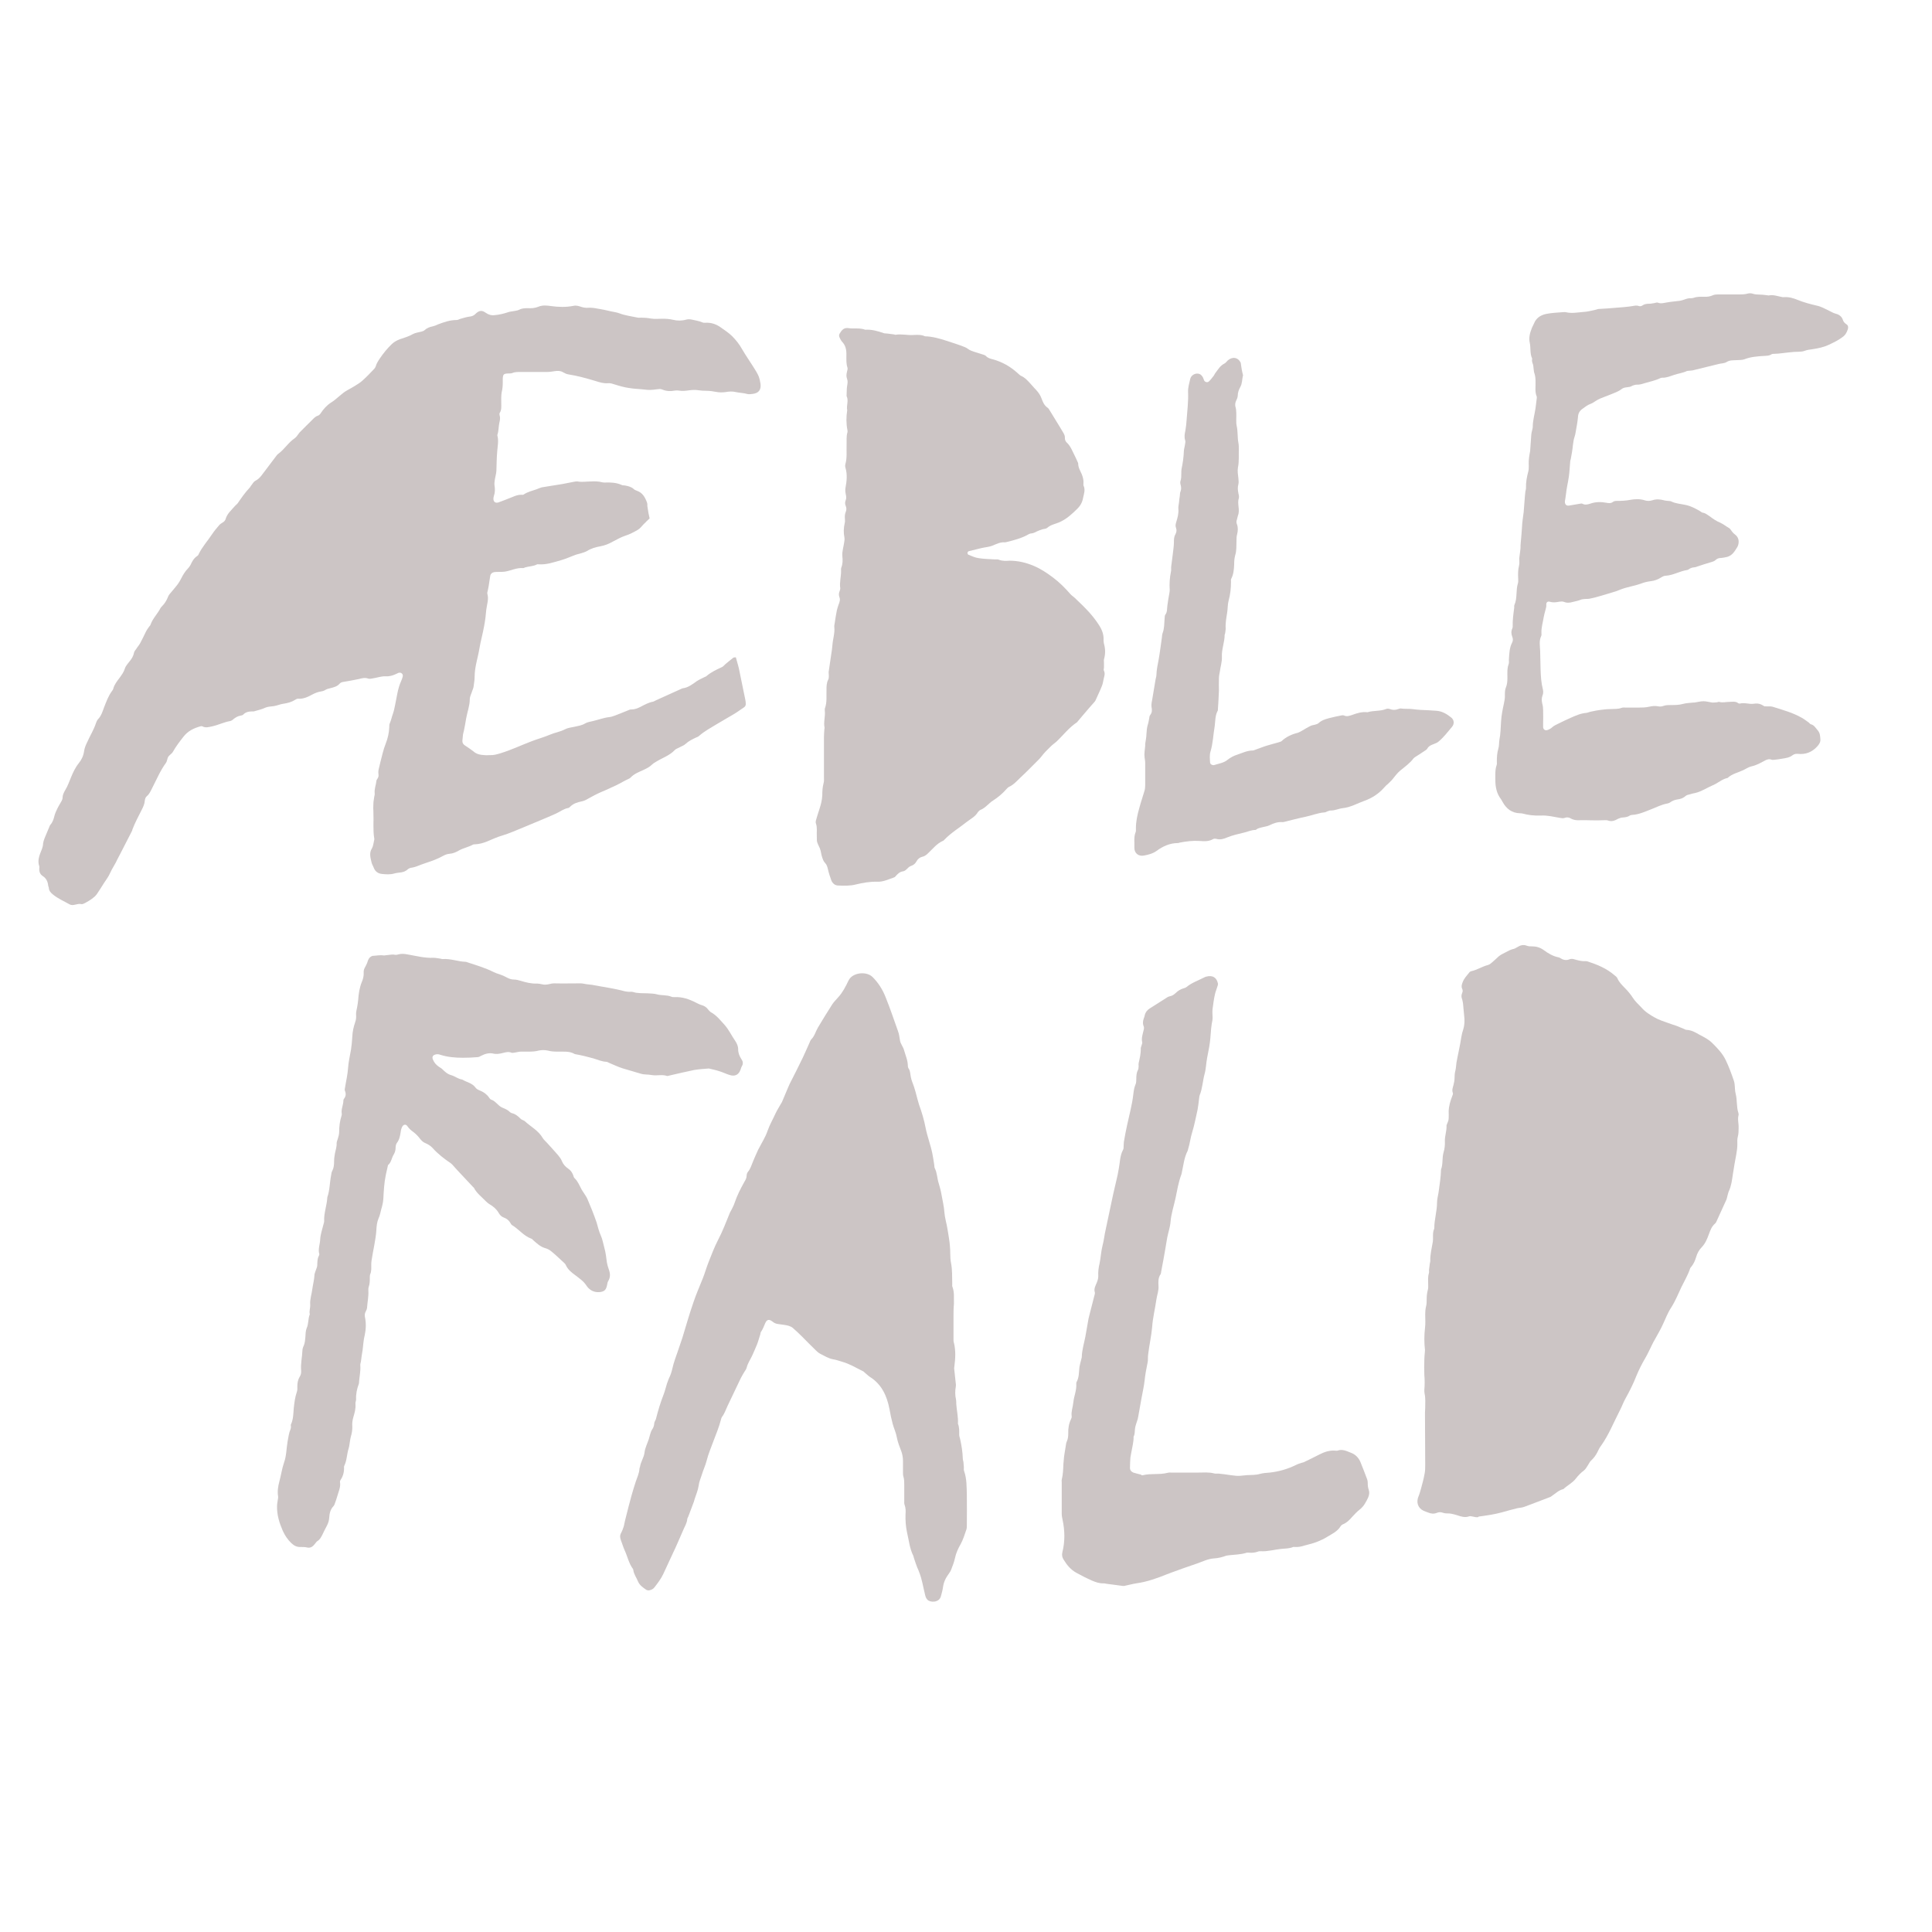
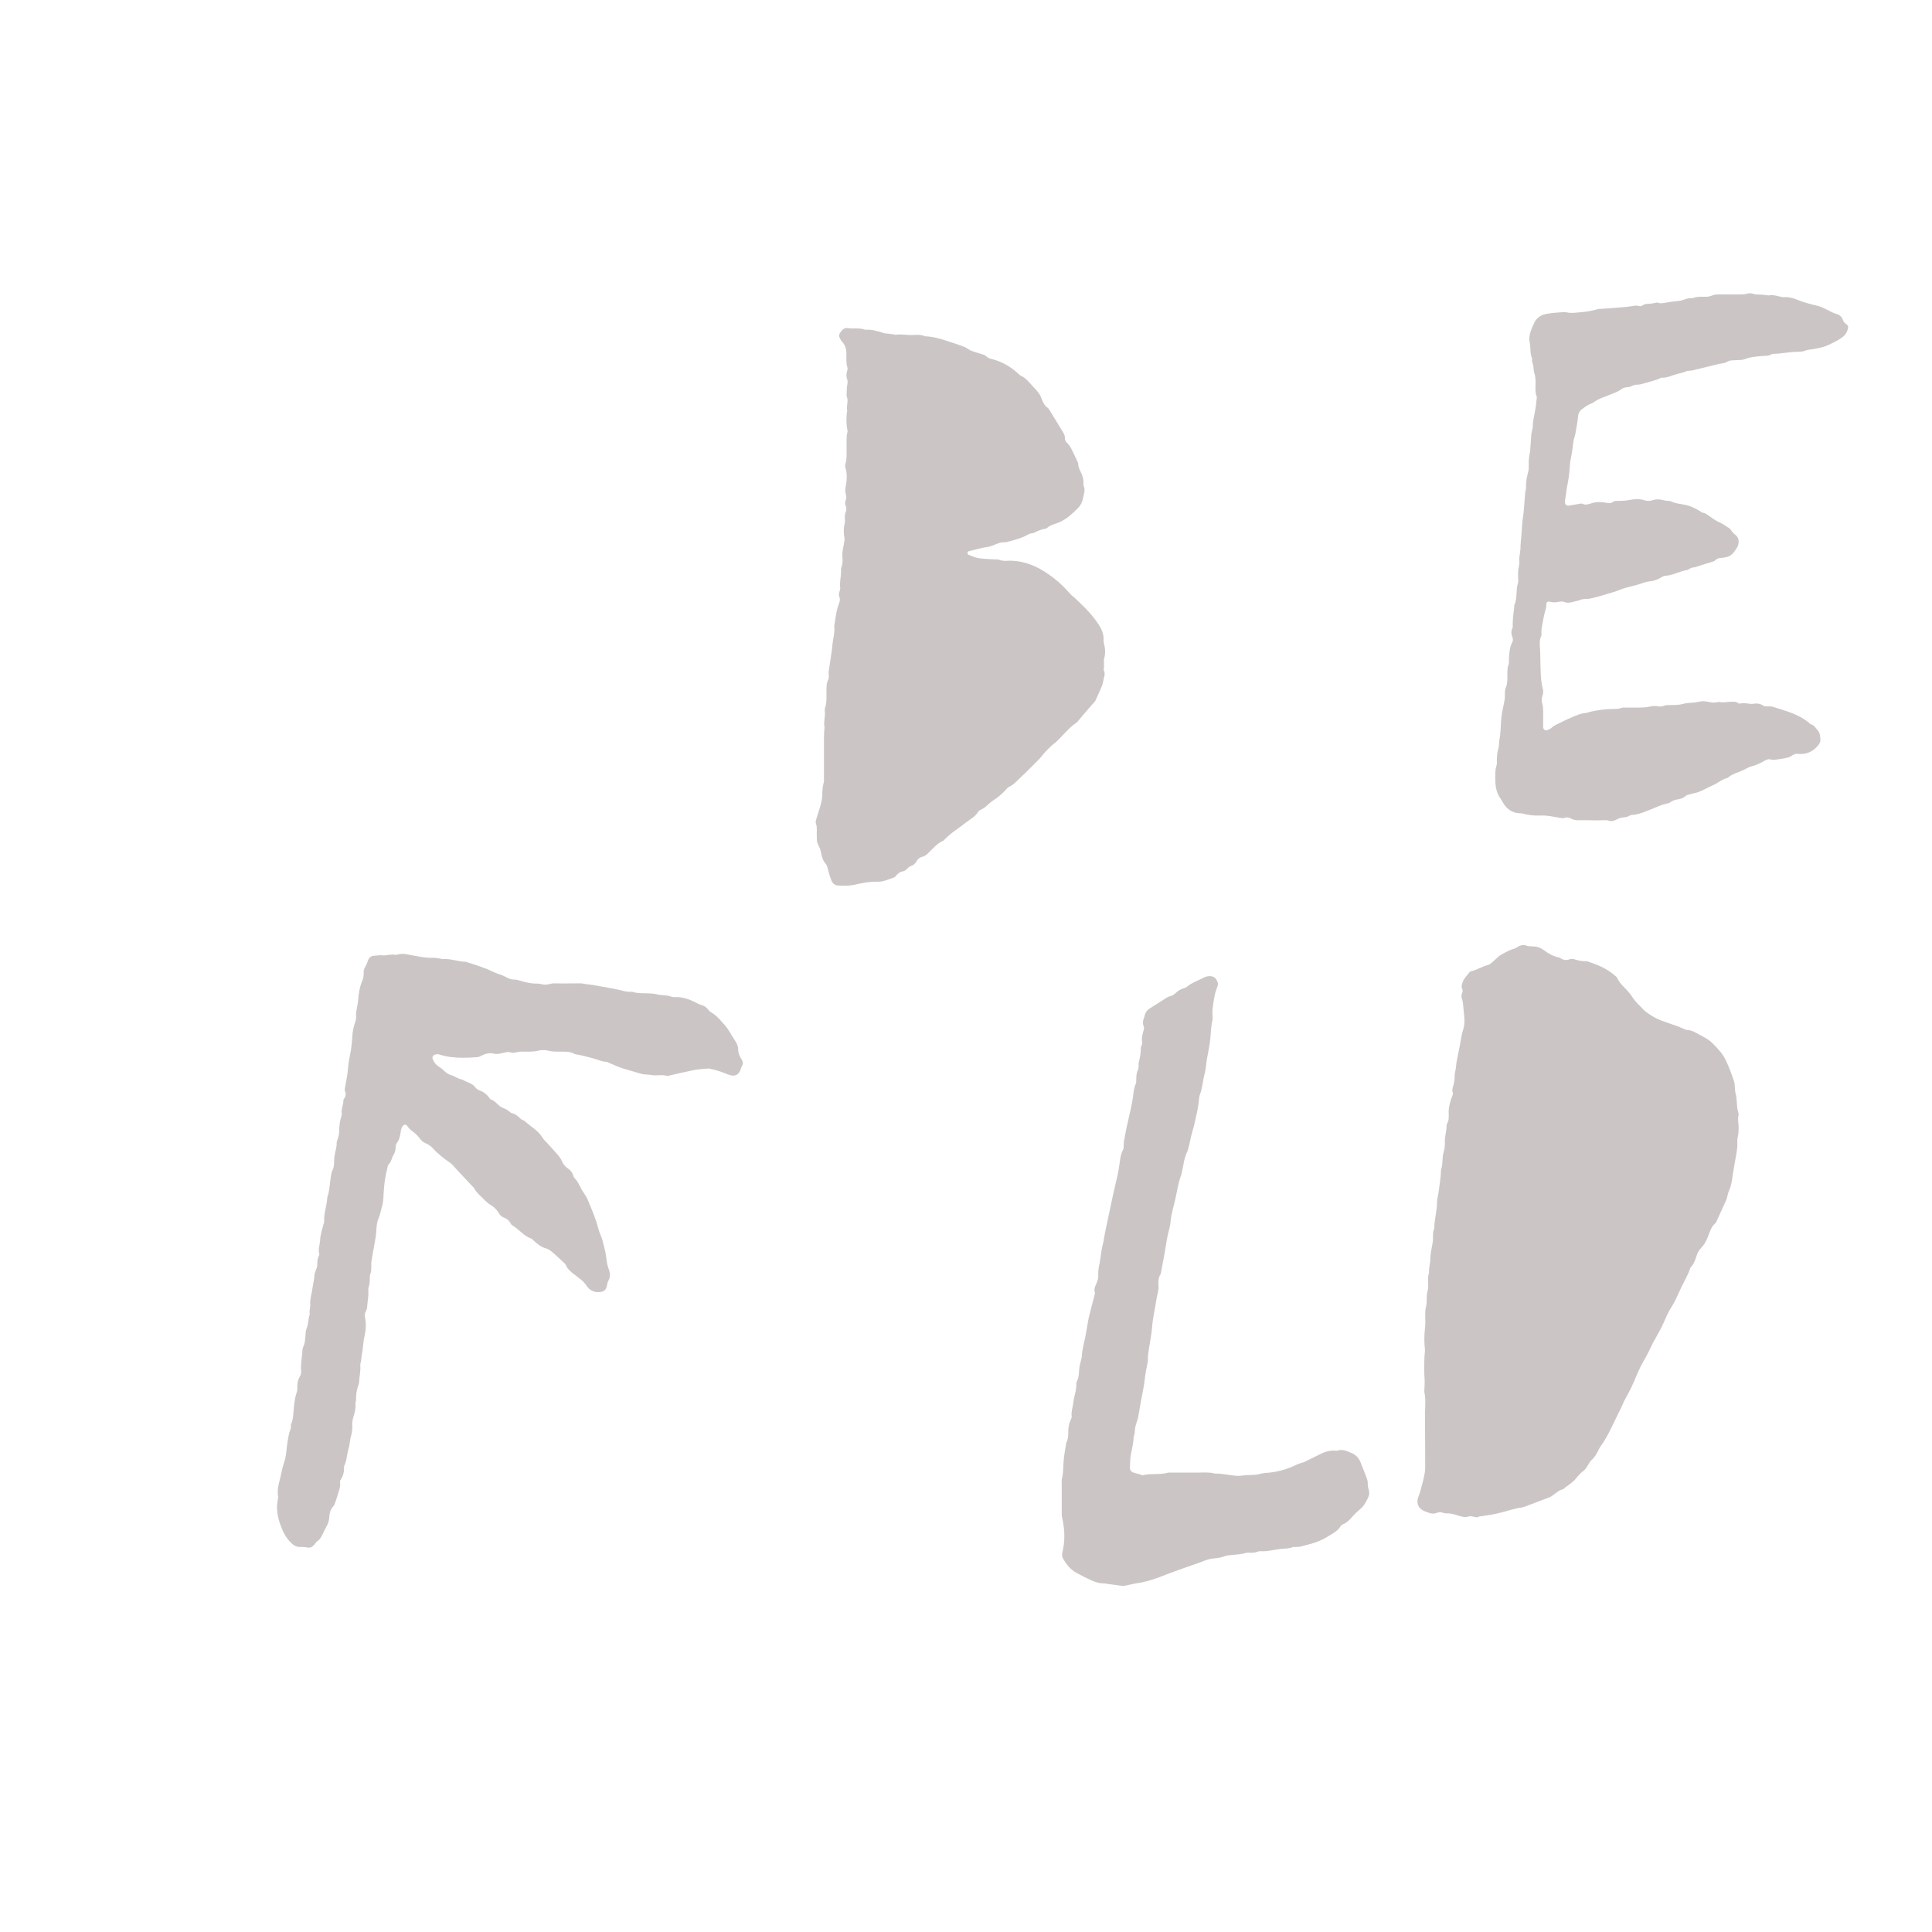
<svg xmlns="http://www.w3.org/2000/svg" version="1.0" preserveAspectRatio="xMidYMid meet" height="302" viewBox="0 0 226.5 226.5" zoomAndPan="magnify" width="302">
  <defs>
    <clipPath id="d968d0d721">
-       <path clip-rule="nonzero" d="M 0.309 1 L 86 1 L 86 73 L 0.309 73 Z M 0.309 1" />
-     </clipPath>
+       </clipPath>
    <clipPath id="3c13e652ad">
      <path clip-rule="nonzero" d="M 68 80 L 110 80 L 110 153.984 L 68 153.984 Z M 68 80" />
    </clipPath>
    <clipPath id="fff07a29e6">
      <path clip-rule="nonzero" d="M 171 0.004 L 212.961 0.004 L 212.961 63 L 171 63 Z M 171 0.004" />
    </clipPath>
    <clipPath id="436893d153">
      <rect height="154" y="0" width="213" x="0" />
    </clipPath>
  </defs>
  <g transform="matrix(1, 0, 0, 1, 4, 34)">
    <g clip-path="url(#436893d153)">
      <g clip-path="url(#d968d0d721)">
        <path fill-rule="nonzero" fill-opacity="1" d="M 72.16 26.781 C 72.035 26.906 71.938 26.98 71.836 27.078 C 71.711 27.203 71.59 27.352 71.441 27.473 C 71.219 27.695 71.043 27.969 70.77 28.117 C 70.301 28.391 69.828 28.641 69.285 28.812 C 68.789 28.984 68.344 29.234 67.871 29.48 C 67.402 29.754 66.906 29.953 66.359 30.051 C 65.816 30.148 65.297 30.297 64.824 30.598 C 64.602 30.719 64.355 30.793 64.105 30.867 C 63.934 30.918 63.734 30.969 63.562 31.016 C 62.992 31.215 62.422 31.488 61.828 31.66 C 60.934 31.91 60.066 32.23 59.125 32.156 C 59.078 32.156 59.027 32.156 58.977 32.156 C 58.531 32.406 58.012 32.379 57.543 32.527 C 57.465 32.555 57.418 32.602 57.344 32.602 C 56.551 32.527 55.883 32.926 55.137 33.023 C 54.941 33.047 54.715 33.047 54.492 33.047 C 54.297 33.047 54.121 33.047 53.926 33.074 C 53.699 33.125 53.527 33.246 53.477 33.496 C 53.402 33.914 53.355 34.336 53.281 34.758 C 53.254 34.934 53.207 35.082 53.18 35.254 C 53.156 35.379 53.105 35.5 53.133 35.602 C 53.328 36.246 53.082 36.863 53.008 37.484 C 52.957 38.129 52.883 38.746 52.758 39.391 C 52.609 40.258 52.363 41.102 52.215 41.969 C 52.039 43.082 51.645 44.172 51.645 45.312 C 51.645 45.711 51.57 46.105 51.52 46.5 C 51.496 46.676 51.422 46.824 51.371 46.973 C 51.273 47.32 51.074 47.641 51.074 47.988 C 51.074 48.758 50.777 49.477 50.652 50.219 C 50.578 50.715 50.48 51.184 50.383 51.68 C 50.355 51.828 50.305 51.953 50.281 52.102 C 50.258 52.348 50.23 52.621 50.207 52.871 C 50.207 53.094 50.305 53.266 50.504 53.391 C 50.852 53.613 51.172 53.836 51.496 54.082 C 51.867 54.43 52.34 54.504 52.809 54.527 C 53.031 54.555 53.23 54.527 53.453 54.527 C 53.875 54.555 54.27 54.43 54.691 54.305 C 55.906 53.934 57.047 53.391 58.211 52.945 C 58.953 52.645 59.746 52.449 60.488 52.125 C 61.059 51.879 61.652 51.805 62.223 51.508 C 62.547 51.332 62.941 51.285 63.312 51.211 C 63.758 51.109 64.18 51.062 64.602 50.812 C 64.852 50.664 65.172 50.613 65.492 50.539 C 66.137 50.391 66.758 50.145 67.426 50.07 C 67.871 50.02 68.293 49.797 68.715 49.648 C 69.035 49.523 69.336 49.402 69.633 49.277 C 69.754 49.227 69.902 49.152 70.027 49.176 C 70.426 49.176 70.77 49.027 71.117 48.855 C 71.59 48.609 72.035 48.359 72.555 48.262 C 72.68 48.234 72.777 48.16 72.879 48.113 C 73.918 47.641 74.957 47.172 76 46.699 C 76.668 46.625 77.164 46.23 77.684 45.859 C 77.98 45.66 78.305 45.535 78.625 45.363 C 78.699 45.336 78.773 45.312 78.824 45.262 C 79.367 44.793 80.012 44.496 80.656 44.199 C 80.805 44.125 80.906 43.977 81.027 43.875 C 81.324 43.629 81.648 43.355 81.969 43.109 C 82.043 43.059 82.145 43.082 82.266 43.059 C 82.391 43.527 82.539 43.977 82.641 44.445 C 82.887 45.633 83.133 46.848 83.383 48.062 C 83.406 48.211 83.43 48.336 83.43 48.484 C 83.457 48.684 83.355 48.855 83.184 48.953 C 82.836 49.176 82.488 49.449 82.117 49.672 C 81.449 50.07 80.754 50.465 80.086 50.863 C 79.367 51.309 78.602 51.703 77.957 52.273 C 77.855 52.375 77.707 52.422 77.586 52.473 C 77.164 52.672 76.742 52.871 76.371 53.215 C 76.172 53.414 75.875 53.488 75.629 53.637 C 75.453 53.738 75.254 53.785 75.133 53.91 C 74.488 54.605 73.57 54.875 72.805 55.371 C 72.68 55.445 72.555 55.52 72.457 55.621 C 72.16 55.918 71.812 56.09 71.441 56.262 C 70.895 56.512 70.352 56.711 69.93 57.156 C 69.855 57.23 69.781 57.277 69.707 57.305 C 69.211 57.527 68.738 57.824 68.27 58.047 C 67.676 58.32 67.078 58.617 66.461 58.863 C 65.941 59.09 65.445 59.359 64.949 59.633 C 64.703 59.781 64.453 59.906 64.18 59.953 C 63.684 60.055 63.215 60.203 62.844 60.574 C 62.77 60.648 62.695 60.723 62.621 60.723 C 62.074 60.82 61.652 61.168 61.16 61.391 C 59.895 61.961 58.582 62.48 57.293 63.027 C 56.5 63.348 55.734 63.695 54.914 63.945 C 54.297 64.117 53.727 64.391 53.133 64.637 C 52.66 64.836 52.191 64.961 51.695 64.984 C 51.621 64.984 51.547 64.984 51.473 65.008 C 50.949 65.305 50.355 65.406 49.859 65.68 C 49.488 65.902 49.094 66.074 48.672 66.098 C 48.398 66.125 48.152 66.223 47.93 66.348 C 47.309 66.695 46.641 66.941 45.945 67.164 C 45.574 67.289 45.18 67.438 44.805 67.586 C 44.656 67.637 44.484 67.684 44.336 67.711 C 44.137 67.734 43.965 67.785 43.816 67.906 C 43.52 68.18 43.172 68.281 42.773 68.305 C 42.578 68.328 42.402 68.355 42.23 68.402 C 41.734 68.551 41.238 68.504 40.742 68.453 C 40.32 68.402 40 68.18 39.828 67.758 C 39.754 67.535 39.605 67.34 39.555 67.09 C 39.43 66.547 39.258 66 39.605 65.457 C 39.754 65.207 39.777 64.859 39.852 64.562 C 39.875 64.465 39.902 64.363 39.875 64.289 C 39.703 63.273 39.828 62.258 39.777 61.242 C 39.754 60.898 39.754 60.523 39.777 60.18 C 39.777 59.93 39.852 59.656 39.875 59.41 C 39.902 59.262 39.949 59.137 39.926 58.988 C 39.875 58.492 40.074 58.047 40.125 57.578 C 40.125 57.477 40.199 57.355 40.273 57.254 C 40.371 57.105 40.395 56.957 40.371 56.785 C 40.348 56.609 40.348 56.461 40.371 56.289 C 40.52 55.621 40.695 54.949 40.867 54.281 C 40.965 53.91 41.066 53.562 41.215 53.191 C 41.461 52.57 41.609 51.93 41.637 51.258 C 41.637 51.109 41.637 50.961 41.684 50.836 C 41.859 50.441 41.934 50.02 42.082 49.625 C 42.203 49.277 42.254 48.953 42.328 48.609 C 42.527 47.691 42.625 46.727 43.023 45.859 C 43.098 45.711 43.145 45.535 43.195 45.387 C 43.246 45.215 43.246 45.066 43.098 44.941 C 42.973 44.844 42.824 44.844 42.699 44.891 C 42.602 44.941 42.477 44.992 42.379 45.039 C 42.008 45.215 41.609 45.312 41.215 45.289 C 40.695 45.262 40.199 45.461 39.68 45.535 C 39.504 45.559 39.332 45.609 39.184 45.559 C 38.785 45.41 38.438 45.512 38.066 45.609 C 37.496 45.734 36.902 45.832 36.309 45.934 C 36.109 45.957 35.938 46.008 35.812 46.156 C 35.539 46.477 35.121 46.578 34.746 46.676 C 34.523 46.727 34.301 46.773 34.078 46.922 C 33.953 46.996 33.781 47.047 33.609 47.07 C 33.262 47.121 32.965 47.246 32.668 47.395 C 32.121 47.691 31.578 47.965 30.934 47.914 C 30.832 47.914 30.711 47.965 30.609 48.039 C 30.188 48.309 29.719 48.434 29.199 48.508 C 28.828 48.559 28.48 48.73 28.109 48.781 C 27.762 48.832 27.391 48.832 27.066 48.98 C 26.695 49.152 26.301 49.254 25.926 49.352 C 25.828 49.375 25.754 49.426 25.656 49.402 C 25.207 49.402 24.812 49.449 24.492 49.797 C 24.441 49.848 24.316 49.871 24.219 49.895 C 23.871 49.945 23.598 50.121 23.324 50.344 C 23.227 50.441 23.078 50.516 22.953 50.539 C 22.234 50.664 21.566 51.012 20.848 51.16 C 20.477 51.234 20.129 51.359 19.734 51.16 C 19.66 51.109 19.535 51.137 19.461 51.16 C 18.691 51.383 18.023 51.703 17.504 52.375 C 17.059 52.945 16.637 53.488 16.289 54.109 C 16.164 54.355 15.867 54.504 15.719 54.727 C 15.598 54.949 15.598 55.246 15.449 55.445 C 14.777 56.363 14.355 57.402 13.836 58.395 C 13.664 58.742 13.516 59.09 13.219 59.336 C 13.043 59.484 12.996 59.684 12.969 59.906 C 12.945 60.277 12.773 60.625 12.598 60.973 C 12.227 61.715 11.832 62.434 11.531 63.227 C 11.508 63.324 11.484 63.422 11.434 63.496 C 10.988 64.363 10.543 65.23 10.098 66.098 C 9.996 66.297 9.871 66.52 9.773 66.719 C 9.527 67.289 9.156 67.785 8.906 68.355 C 8.734 68.773 8.41 69.172 8.164 69.566 C 7.891 69.988 7.645 70.41 7.348 70.832 C 7.223 71.004 7.074 71.152 6.898 71.277 C 6.629 71.5 6.305 71.676 6.008 71.848 C 5.859 71.922 5.688 72.02 5.539 71.996 C 5.066 71.871 4.594 72.27 4.148 72.02 C 3.504 71.648 2.785 71.352 2.191 70.855 C 1.945 70.656 1.746 70.434 1.723 70.09 C 1.723 69.988 1.648 69.914 1.648 69.816 C 1.598 69.344 1.426 68.973 1.004 68.699 C 0.707 68.504 0.582 68.207 0.605 67.832 C 0.605 67.734 0.633 67.637 0.605 67.562 C 0.359 66.867 0.633 66.246 0.879 65.629 C 0.977 65.383 1.051 65.133 1.051 64.887 C 1.078 64.688 1.152 64.465 1.227 64.266 C 1.398 63.844 1.574 63.422 1.746 63.027 C 1.797 62.93 1.82 62.805 1.895 62.707 C 2.191 62.383 2.293 62.012 2.391 61.613 C 2.465 61.344 2.59 61.07 2.711 60.82 C 2.863 60.5 3.059 60.203 3.234 59.879 C 3.281 59.781 3.332 59.656 3.332 59.559 C 3.332 59.211 3.48 58.914 3.652 58.617 C 3.926 58.172 4.102 57.676 4.297 57.203 C 4.547 56.586 4.82 55.992 5.238 55.469 C 5.562 55.074 5.785 54.605 5.859 54.059 C 5.91 53.688 6.059 53.34 6.23 52.992 C 6.555 52.25 7 51.555 7.246 50.789 C 7.297 50.641 7.371 50.465 7.469 50.344 C 7.891 49.922 8.039 49.352 8.238 48.832 C 8.484 48.211 8.707 47.594 9.105 47.047 C 9.18 46.949 9.254 46.848 9.277 46.75 C 9.402 46.254 9.723 45.859 10.023 45.461 C 10.27 45.113 10.516 44.793 10.641 44.371 C 10.738 44.051 11.012 43.777 11.234 43.48 C 11.457 43.207 11.633 42.91 11.707 42.539 C 11.73 42.363 11.879 42.215 11.98 42.066 C 12.129 41.82 12.324 41.621 12.449 41.375 C 12.695 40.926 12.895 40.48 13.117 40.035 C 13.219 39.836 13.34 39.664 13.465 39.492 C 13.539 39.391 13.641 39.316 13.664 39.191 C 13.91 38.5 14.48 37.953 14.805 37.309 C 14.852 37.211 14.953 37.137 15.027 37.039 C 15.297 36.766 15.496 36.441 15.645 36.098 C 15.719 35.898 15.82 35.699 15.969 35.551 C 16.266 35.18 16.586 34.832 16.859 34.461 C 17.008 34.262 17.105 34.066 17.23 33.84 C 17.453 33.395 17.703 32.973 18.074 32.602 C 18.172 32.504 18.246 32.379 18.32 32.258 C 18.52 31.836 18.719 31.438 19.113 31.191 C 19.188 31.141 19.262 31.066 19.289 30.969 C 19.707 30.102 20.352 29.406 20.875 28.613 C 21.121 28.242 21.418 27.895 21.715 27.547 C 21.816 27.426 21.965 27.352 22.113 27.25 C 22.285 27.152 22.41 27.004 22.457 26.832 C 22.633 26.211 23.129 25.812 23.523 25.344 C 23.625 25.219 23.773 25.121 23.871 24.996 C 24.293 24.379 24.738 23.734 25.258 23.188 C 25.359 23.09 25.406 22.941 25.508 22.84 C 25.629 22.668 25.754 22.469 25.926 22.371 C 26.496 22.098 26.77 21.555 27.141 21.105 C 27.586 20.535 27.984 19.969 28.43 19.398 C 28.48 19.324 28.555 19.25 28.629 19.199 C 29.348 18.68 29.793 17.887 30.535 17.391 C 30.785 17.219 30.934 16.918 31.129 16.695 C 31.602 16.203 32.098 15.73 32.594 15.234 C 32.789 15.035 32.988 14.812 33.262 14.738 C 33.387 14.691 33.508 14.59 33.582 14.469 C 33.906 13.973 34.301 13.527 34.797 13.203 C 35.492 12.781 36.012 12.137 36.73 11.742 C 37.027 11.594 37.301 11.418 37.598 11.246 C 37.918 11.047 38.242 10.852 38.512 10.602 C 38.984 10.18 39.43 9.711 39.875 9.238 C 39.949 9.164 40.023 9.043 40.051 8.941 C 40.148 8.594 40.348 8.297 40.547 8 C 40.965 7.383 41.414 6.836 41.957 6.316 C 42.23 6.066 42.551 5.895 42.875 5.77 C 43.395 5.598 43.914 5.449 44.387 5.176 C 44.684 5.004 45.055 4.977 45.402 4.879 C 45.523 4.828 45.699 4.805 45.773 4.707 C 46.047 4.457 46.367 4.332 46.738 4.258 C 46.938 4.211 47.137 4.137 47.332 4.035 C 48.051 3.766 48.746 3.516 49.539 3.516 C 49.664 3.516 49.812 3.441 49.934 3.391 C 50.305 3.293 50.652 3.168 51.023 3.121 C 51.324 3.094 51.57 2.996 51.77 2.773 C 52.191 2.375 52.512 2.352 52.957 2.676 C 53.281 2.898 53.602 2.996 54 2.945 C 54.543 2.898 55.062 2.773 55.582 2.598 C 55.781 2.523 56.004 2.523 56.203 2.477 C 56.402 2.426 56.648 2.426 56.824 2.328 C 57.145 2.152 57.492 2.129 57.863 2.129 C 58.285 2.152 58.707 2.129 59.125 1.957 C 59.598 1.758 60.117 1.809 60.613 1.883 C 61.48 2.004 62.348 2.031 63.238 1.855 C 63.562 1.781 63.859 1.883 64.156 1.98 C 64.453 2.078 64.727 2.105 65.047 2.078 C 65.469 2.055 65.891 2.152 66.312 2.227 C 66.758 2.301 67.203 2.402 67.625 2.5 C 67.973 2.574 68.344 2.625 68.664 2.75 C 69.309 2.996 70.004 3.07 70.672 3.219 C 70.82 3.27 70.996 3.242 71.168 3.242 C 71.539 3.242 71.91 3.27 72.309 3.344 C 72.754 3.418 73.199 3.367 73.645 3.367 C 74.066 3.367 74.488 3.391 74.91 3.492 C 75.402 3.617 75.949 3.617 76.469 3.465 C 76.691 3.418 76.867 3.418 77.09 3.465 C 77.512 3.566 77.93 3.617 78.328 3.789 C 78.426 3.84 78.551 3.84 78.676 3.84 C 79.367 3.789 79.988 4.012 80.531 4.406 C 80.98 4.73 81.449 5.027 81.82 5.398 C 82.266 5.844 82.664 6.34 82.984 6.91 C 83.383 7.605 83.852 8.273 84.273 8.941 C 84.496 9.312 84.746 9.66 84.918 10.059 C 85.043 10.355 85.117 10.703 85.164 11.023 C 85.238 11.742 84.918 12.113 84.176 12.188 C 83.977 12.211 83.777 12.238 83.605 12.188 C 83.16 12.062 82.715 12.062 82.266 11.965 C 81.848 11.867 81.473 11.891 81.078 11.965 C 80.707 12.016 80.309 12.016 79.938 11.941 C 79.566 11.867 79.195 11.816 78.797 11.816 C 78.477 11.816 78.129 11.793 77.809 11.742 C 77.461 11.691 77.09 11.719 76.742 11.766 C 76.371 11.816 76 11.867 75.602 11.793 C 75.453 11.766 75.281 11.766 75.105 11.793 C 74.613 11.891 74.117 11.867 73.645 11.668 C 73.422 11.566 73.199 11.617 72.953 11.645 C 72.48 11.719 72.012 11.742 71.539 11.668 C 70.945 11.594 70.352 11.594 69.781 11.492 C 69.211 11.418 68.617 11.246 68.07 11.074 C 67.824 11 67.574 10.898 67.301 10.926 C 66.781 10.973 66.312 10.824 65.84 10.676 C 64.777 10.355 63.711 10.059 62.594 9.883 C 62.398 9.859 62.199 9.734 62 9.637 C 61.703 9.461 61.383 9.461 61.035 9.512 C 60.738 9.562 60.414 9.609 60.117 9.609 C 59.125 9.609 58.109 9.609 57.121 9.609 C 56.773 9.609 56.402 9.586 56.055 9.734 C 55.906 9.785 55.734 9.785 55.559 9.785 C 55.039 9.809 54.965 9.883 54.941 10.43 C 54.941 10.578 54.941 10.727 54.941 10.852 C 54.941 11.223 54.914 11.594 54.816 11.988 C 54.742 12.41 54.766 12.832 54.766 13.277 C 54.766 13.648 54.816 14.047 54.594 14.395 C 54.543 14.469 54.543 14.59 54.566 14.664 C 54.668 14.961 54.617 15.262 54.543 15.559 C 54.445 16.004 54.469 16.5 54.32 16.945 C 54.297 16.996 54.297 17.043 54.32 17.094 C 54.469 17.688 54.344 18.281 54.297 18.852 C 54.223 19.645 54.223 20.414 54.195 21.207 C 54.172 21.578 54.047 21.949 54 22.32 C 53.973 22.496 53.949 22.691 53.973 22.891 C 54.047 23.312 54.047 23.734 53.898 24.156 C 53.875 24.254 53.848 24.328 53.848 24.426 C 53.824 24.824 54.074 25.02 54.445 24.898 C 54.988 24.699 55.559 24.477 56.105 24.254 C 56.402 24.129 56.723 24.004 57.07 24.004 C 57.195 24.004 57.344 24.031 57.418 23.957 C 57.863 23.66 58.41 23.535 58.902 23.363 C 59.102 23.289 59.301 23.188 59.5 23.137 C 60.316 22.988 61.133 22.891 61.949 22.742 C 62.371 22.668 62.793 22.57 63.215 22.496 C 63.387 22.469 63.562 22.422 63.711 22.445 C 64.23 22.543 64.75 22.445 65.27 22.445 C 65.719 22.422 66.164 22.422 66.609 22.543 C 66.707 22.57 66.809 22.57 66.883 22.57 C 67.574 22.543 68.27 22.57 68.914 22.867 C 69.012 22.914 69.137 22.891 69.262 22.914 C 69.633 22.988 70.004 23.062 70.301 23.336 C 70.398 23.438 70.547 23.484 70.672 23.535 C 71.316 23.758 71.613 24.277 71.836 24.871 C 71.887 24.996 71.91 25.172 71.887 25.293 C 71.984 25.988 72.059 26.359 72.16 26.781 Z M 72.16 26.781" fill="#ccc5c5" />
      </g>
      <path fill-rule="nonzero" fill-opacity="1" d="M 169.031 143.871 C 168.98 143.871 168.832 143.82 168.66 143.797 C 168.512 143.77 168.363 143.723 168.238 143.77 C 167.742 143.945 167.297 143.797 166.852 143.648 C 166.43 143.523 166.035 143.398 165.586 143.426 C 165.438 143.426 165.316 143.398 165.168 143.352 C 164.941 143.273 164.719 143.25 164.473 143.352 C 164.125 143.5 163.777 143.473 163.434 143.324 C 163.258 143.25 163.059 143.199 162.91 143.125 C 162.219 142.805 161.996 142.109 162.316 141.391 C 162.441 141.094 162.516 140.773 162.613 140.449 C 162.762 139.906 162.91 139.359 163.012 138.789 C 163.086 138.445 163.086 138.098 163.086 137.727 C 163.086 135.695 163.059 133.688 163.059 131.656 C 163.059 131.434 163.086 131.234 163.086 131.012 C 163.086 130.465 163.133 129.922 163.012 129.375 C 162.984 129.254 162.984 129.078 162.984 128.953 C 163.035 128.359 163.035 127.789 162.984 127.195 C 162.961 126.602 162.961 126.008 162.984 125.414 C 162.984 125.141 163.012 124.891 163.035 124.621 C 163.035 124.496 163.059 124.371 163.059 124.273 C 162.961 123.43 162.961 122.562 163.059 121.719 C 163.133 121.176 163.086 120.629 163.086 120.086 C 163.086 119.789 163.109 119.465 163.184 119.168 C 163.258 118.895 163.258 118.598 163.258 118.328 C 163.258 117.98 163.285 117.633 163.383 117.262 C 163.457 117.039 163.434 116.789 163.434 116.566 C 163.434 116.145 163.383 115.727 163.508 115.305 C 163.555 115.18 163.531 115.031 163.531 114.883 C 163.555 114.637 163.605 114.363 163.629 114.113 C 163.656 114.016 163.68 113.918 163.68 113.844 C 163.656 113.074 163.852 112.332 163.977 111.586 C 164 111.414 164 111.266 164 111.094 C 164 110.77 163.977 110.422 164.125 110.102 C 164.152 110.051 164.152 110 164.152 109.953 C 164.152 108.961 164.473 107.996 164.473 106.98 C 164.473 106.531 164.621 106.086 164.672 105.641 C 164.793 104.801 164.918 103.957 164.941 103.113 C 165.191 102.469 165.043 101.75 165.242 101.082 C 165.363 100.688 165.414 100.238 165.391 99.82 C 165.363 99.199 165.613 98.605 165.586 97.984 C 165.586 97.961 165.586 97.938 165.586 97.91 C 165.688 97.641 165.836 97.391 165.836 97.117 C 165.859 96.848 165.836 96.547 165.836 96.277 C 165.859 95.656 166.035 95.062 166.258 94.492 C 166.305 94.395 166.355 94.246 166.332 94.145 C 166.184 93.797 166.332 93.477 166.406 93.18 C 166.48 92.906 166.527 92.633 166.527 92.336 C 166.527 92.039 166.555 91.766 166.629 91.496 C 166.703 91.195 166.703 90.875 166.75 90.578 C 166.926 89.586 167.172 88.594 167.32 87.578 C 167.371 87.281 167.445 86.961 167.543 86.688 C 167.719 86.117 167.719 85.574 167.645 85.004 C 167.594 84.559 167.57 84.109 167.52 83.664 C 167.496 83.492 167.469 83.344 167.422 83.168 C 167.32 82.922 167.297 82.676 167.422 82.402 C 167.496 82.254 167.496 82.078 167.422 81.93 C 167.297 81.66 167.371 81.434 167.469 81.164 C 167.645 80.691 167.965 80.371 168.262 80 C 168.312 79.926 168.41 79.875 168.512 79.852 C 169.18 79.703 169.773 79.305 170.445 79.133 C 170.617 79.082 170.789 78.957 170.914 78.836 C 171.188 78.609 171.434 78.363 171.707 78.117 C 171.832 78.016 171.98 77.918 172.129 77.844 C 172.402 77.695 172.672 77.57 172.945 77.422 C 173.07 77.371 173.219 77.297 173.344 77.273 C 173.539 77.25 173.688 77.148 173.863 77.051 C 174.211 76.828 174.582 76.703 175.004 76.875 C 175.199 76.949 175.422 76.949 175.621 76.949 C 176.117 76.949 176.539 77.074 176.961 77.371 C 177.504 77.77 178.074 78.117 178.742 78.238 C 178.844 78.266 178.918 78.312 178.992 78.363 C 179.312 78.562 179.66 78.609 180.008 78.461 C 180.203 78.387 180.379 78.414 180.551 78.461 C 180.996 78.586 181.418 78.711 181.891 78.684 C 181.965 78.684 182.039 78.684 182.113 78.711 C 183.254 79.082 184.344 79.527 185.258 80.32 C 185.383 80.418 185.555 80.543 185.605 80.668 C 185.805 81.137 186.152 81.484 186.496 81.832 C 186.844 82.18 187.168 82.574 187.441 82.996 C 187.711 83.418 188.082 83.738 188.43 84.109 C 188.875 84.633 189.445 84.977 190.016 85.301 C 190.488 85.574 191.008 85.723 191.527 85.918 C 191.848 86.043 192.195 86.145 192.543 86.266 C 192.816 86.367 193.062 86.488 193.336 86.59 C 193.461 86.637 193.609 86.738 193.734 86.738 C 194.301 86.762 194.773 87.035 195.242 87.309 C 195.766 87.578 196.309 87.852 196.73 88.273 C 197.324 88.867 197.918 89.461 198.316 90.281 C 198.688 91.047 198.984 91.867 199.258 92.66 C 199.309 92.781 199.332 92.93 199.355 93.078 C 199.406 93.453 199.383 93.848 199.48 94.219 C 199.68 94.965 199.555 95.73 199.801 96.473 C 199.828 96.547 199.828 96.621 199.828 96.695 C 199.68 97.219 199.852 97.738 199.828 98.234 C 199.828 98.582 199.828 98.926 199.727 99.297 C 199.652 99.57 199.68 99.867 199.68 100.141 C 199.68 100.539 199.629 100.934 199.555 101.332 C 199.406 102.098 199.281 102.867 199.16 103.633 C 199.059 104.305 198.984 104.996 198.688 105.641 C 198.613 105.789 198.59 105.965 198.539 106.113 C 198.488 106.285 198.465 106.484 198.391 106.656 C 198.02 107.477 197.648 108.293 197.273 109.109 C 197.227 109.234 197.152 109.383 197.051 109.457 C 196.656 109.805 196.508 110.25 196.332 110.719 C 196.137 111.266 195.914 111.785 195.516 112.207 C 195.195 112.527 194.973 112.926 194.848 113.371 C 194.723 113.793 194.551 114.188 194.277 114.512 C 194.227 114.559 194.18 114.637 194.152 114.684 C 193.906 115.453 193.484 116.145 193.137 116.863 C 192.742 117.684 192.418 118.523 191.922 119.293 C 191.527 119.887 191.281 120.555 190.98 121.199 C 190.684 121.871 190.289 122.512 189.941 123.156 C 189.867 123.281 189.793 123.406 189.742 123.527 C 189.445 124.098 189.199 124.695 188.875 125.238 C 188.48 125.906 188.133 126.602 187.836 127.32 C 187.488 128.211 187.066 129.055 186.598 129.898 C 186.324 130.367 186.152 130.887 185.902 131.359 C 185.184 132.746 184.613 134.207 183.699 135.496 C 183.523 135.719 183.402 135.965 183.277 136.238 C 183.078 136.637 182.832 136.957 182.508 137.254 C 182.359 137.402 182.285 137.602 182.164 137.773 C 182.012 138 181.891 138.246 181.691 138.395 C 181.32 138.668 181.023 138.988 180.75 139.336 C 180.355 139.855 179.758 140.129 179.289 140.574 C 178.742 140.699 178.395 141.07 177.949 141.367 C 177.875 141.418 177.801 141.492 177.703 141.516 C 176.711 141.887 175.719 142.285 174.703 142.656 C 174.457 142.754 174.184 142.754 173.938 142.805 C 173.316 142.953 172.699 143.125 172.078 143.301 C 171.188 143.547 170.27 143.672 169.352 143.797 C 169.305 143.895 169.23 143.871 169.031 143.871 Z M 169.031 143.871" fill="#ccc5c5" />
      <path fill-rule="nonzero" fill-opacity="1" d="M 96.141 4.508 C 96.539 4.508 96.984 4.484 97.43 4.656 C 98.172 4.605 98.891 4.805 99.586 5.051 C 99.711 5.102 99.859 5.078 100.008 5.102 C 100.254 5.125 100.527 5.176 100.773 5.199 C 100.848 5.199 100.922 5.25 100.973 5.25 C 101.691 5.125 102.387 5.324 103.102 5.273 C 103.551 5.25 104.02 5.227 104.441 5.426 C 105.332 5.449 106.176 5.695 107.02 5.969 C 107.711 6.191 108.406 6.414 109.098 6.688 C 109.371 6.785 109.57 7.008 109.844 7.109 C 110.262 7.281 110.711 7.383 111.129 7.531 C 111.281 7.578 111.477 7.629 111.578 7.727 C 111.801 7.977 112.098 8.051 112.395 8.125 C 113.484 8.422 114.449 8.969 115.293 9.734 C 115.441 9.859 115.566 10.008 115.738 10.082 C 116.137 10.254 116.434 10.578 116.73 10.898 C 116.977 11.148 117.199 11.445 117.449 11.691 C 117.723 11.988 117.945 12.285 118.094 12.684 C 118.242 13.105 118.414 13.527 118.812 13.797 C 118.91 13.848 118.961 13.973 119.035 14.07 C 119.457 14.766 119.875 15.434 120.297 16.129 C 120.398 16.301 120.52 16.5 120.621 16.672 C 120.742 16.871 120.867 17.094 120.844 17.34 C 120.844 17.539 120.891 17.711 121.039 17.859 C 121.535 18.309 121.734 18.926 122.031 19.496 C 122.133 19.695 122.23 19.918 122.328 20.141 C 122.355 20.215 122.402 20.266 122.402 20.34 C 122.402 20.809 122.652 21.207 122.824 21.602 C 122.949 21.926 123.047 22.27 123.023 22.645 C 123.023 22.742 123 22.84 123.023 22.914 C 123.27 23.41 123.074 23.906 122.973 24.379 C 122.898 24.848 122.676 25.27 122.328 25.617 C 121.711 26.234 121.066 26.832 120.25 27.203 C 119.754 27.426 119.207 27.5 118.785 27.871 C 118.664 27.996 118.441 27.996 118.242 28.043 C 118.02 28.117 117.797 28.191 117.574 28.293 C 117.348 28.414 117.152 28.516 116.902 28.539 C 116.781 28.539 116.68 28.59 116.582 28.641 C 115.766 29.109 114.871 29.332 113.98 29.555 C 113.93 29.555 113.879 29.582 113.832 29.582 C 113.312 29.531 112.863 29.754 112.395 29.953 C 111.996 30.125 111.527 30.148 111.082 30.25 C 110.586 30.371 110.066 30.496 109.57 30.621 C 109.496 30.645 109.422 30.746 109.422 30.82 C 109.422 30.895 109.473 31.016 109.547 31.043 C 109.941 31.191 110.336 31.391 110.758 31.438 C 111.379 31.539 112.023 31.539 112.668 31.586 C 112.816 31.586 112.965 31.562 113.09 31.613 C 113.508 31.785 113.93 31.762 114.352 31.734 C 115.344 31.734 116.285 31.957 117.176 32.332 C 117.992 32.676 118.711 33.148 119.43 33.691 C 120.199 34.262 120.867 34.934 121.488 35.648 C 121.637 35.824 121.859 35.949 122.031 36.121 C 122.602 36.664 123.172 37.211 123.691 37.781 C 124.09 38.227 124.461 38.699 124.781 39.191 C 125.152 39.738 125.426 40.359 125.375 41.051 C 125.375 41.199 125.402 41.348 125.426 41.473 C 125.602 42.094 125.602 42.688 125.426 43.305 C 125.402 43.43 125.426 43.578 125.426 43.727 C 125.426 43.902 125.426 44.051 125.426 44.223 C 125.426 44.371 125.352 44.52 125.426 44.645 C 125.574 44.965 125.477 45.238 125.402 45.535 C 125.328 45.832 125.301 46.156 125.18 46.426 C 124.957 46.996 124.684 47.543 124.434 48.113 C 124.41 48.16 124.387 48.188 124.359 48.234 C 123.914 48.73 123.492 49.227 123.047 49.746 C 122.824 50.02 122.578 50.293 122.355 50.566 C 122.305 50.613 122.281 50.688 122.207 50.715 C 121.289 51.332 120.621 52.227 119.828 52.969 C 119.629 53.141 119.406 53.289 119.23 53.465 C 118.934 53.762 118.613 54.059 118.34 54.379 C 118.168 54.578 118.02 54.801 117.844 54.977 C 117.125 55.695 116.406 56.438 115.664 57.129 C 115.242 57.527 114.848 57.996 114.301 58.246 C 114.18 58.297 114.078 58.418 113.98 58.52 C 113.535 59.039 112.988 59.484 112.418 59.855 C 111.898 60.18 111.527 60.723 110.957 60.945 C 110.832 60.996 110.711 61.121 110.637 61.219 C 110.34 61.738 109.816 61.988 109.371 62.332 C 108.504 63.027 107.539 63.598 106.746 64.414 C 106.672 64.488 106.621 64.562 106.523 64.59 C 105.855 64.887 105.406 65.457 104.887 65.949 C 104.664 66.172 104.465 66.371 104.121 66.445 C 103.82 66.52 103.574 66.719 103.426 67.016 C 103.301 67.238 103.102 67.414 102.832 67.512 C 102.781 67.535 102.73 67.535 102.707 67.562 C 102.387 67.711 102.234 68.105 101.84 68.156 C 101.469 68.207 101.219 68.477 100.973 68.75 C 100.922 68.824 100.824 68.875 100.727 68.898 C 100.129 69.098 99.535 69.395 98.867 69.371 C 98 69.344 97.156 69.492 96.34 69.691 C 95.672 69.867 94.977 69.84 94.285 69.816 C 93.887 69.816 93.613 69.566 93.465 69.223 C 93.316 68.801 93.168 68.379 93.07 67.934 C 92.996 67.637 92.945 67.387 92.723 67.164 C 92.625 67.066 92.551 66.941 92.5 66.816 C 92.352 66.473 92.277 66.098 92.203 65.727 C 92.129 65.383 91.906 65.082 91.805 64.738 C 91.73 64.516 91.781 64.266 91.758 64.02 C 91.73 63.523 91.832 63.027 91.656 62.531 C 91.609 62.434 91.633 62.285 91.656 62.184 C 91.781 61.738 91.93 61.27 92.078 60.82 C 92.25 60.301 92.375 59.781 92.402 59.238 C 92.402 58.766 92.426 58.297 92.551 57.824 C 92.625 57.602 92.598 57.355 92.598 57.105 C 92.598 55.547 92.598 53.961 92.598 52.398 C 92.598 52.102 92.625 51.777 92.648 51.48 C 92.648 51.434 92.672 51.383 92.672 51.332 C 92.523 50.664 92.773 50.02 92.699 49.352 C 92.699 49.227 92.672 49.102 92.723 49.004 C 92.969 48.309 92.871 47.594 92.895 46.875 C 92.895 46.477 92.895 46.082 93.094 45.684 C 93.168 45.559 93.168 45.363 93.168 45.215 C 93.168 45.066 93.145 44.941 93.145 44.793 C 93.242 44.074 93.367 43.355 93.465 42.613 C 93.516 42.289 93.566 41.969 93.59 41.621 C 93.641 40.902 93.887 40.234 93.812 39.516 C 93.789 39.367 93.836 39.191 93.863 39.02 C 93.938 38.523 94.012 38.027 94.109 37.559 C 94.16 37.336 94.234 37.113 94.309 36.891 C 94.434 36.59 94.531 36.293 94.406 35.996 C 94.332 35.773 94.332 35.574 94.406 35.379 C 94.457 35.254 94.508 35.105 94.508 34.957 C 94.406 34.289 94.605 33.645 94.605 32.973 C 94.605 32.824 94.582 32.676 94.629 32.555 C 94.805 32.105 94.805 31.66 94.754 31.215 C 94.703 30.645 94.902 30.102 94.977 29.531 C 95 29.383 95.027 29.207 95 29.035 C 94.879 28.465 94.902 27.895 95.027 27.352 C 95.074 27.176 95.074 26.98 95.051 26.781 C 95.027 26.508 95.051 26.262 95.152 26.012 C 95.25 25.789 95.25 25.543 95.152 25.32 C 95.051 25.098 95.051 24.848 95.152 24.625 C 95.25 24.402 95.199 24.18 95.152 23.93 C 95.102 23.684 95.074 23.41 95.125 23.164 C 95.273 22.395 95.348 21.629 95.125 20.859 C 95.074 20.734 95.074 20.562 95.102 20.438 C 95.324 19.695 95.227 18.926 95.25 18.184 C 95.273 17.688 95.199 17.191 95.348 16.695 C 95.375 16.621 95.375 16.5 95.348 16.426 C 95.199 15.656 95.199 14.863 95.324 14.094 C 95.199 13.551 95.523 12.98 95.25 12.434 C 95.273 12.016 95.25 11.594 95.324 11.172 C 95.375 10.898 95.398 10.652 95.301 10.402 C 95.199 10.133 95.227 9.859 95.301 9.562 C 95.348 9.414 95.398 9.215 95.348 9.09 C 95.199 8.621 95.227 8.148 95.227 7.68 C 95.25 7.059 95.152 6.488 94.703 6.043 C 94.656 5.992 94.629 5.918 94.582 5.871 C 94.457 5.621 94.258 5.375 94.457 5.078 C 94.656 4.754 94.879 4.434 95.348 4.457 C 95.672 4.508 95.867 4.508 96.141 4.508 Z M 96.141 4.508" fill="#ccc5c5" />
      <g clip-path="url(#3c13e652ad)">
-         <path fill-rule="nonzero" fill-opacity="1" d="M 107.785 120.383 C 107.785 121.25 107.785 122.141 107.785 123.008 C 107.785 123.156 107.785 123.305 107.836 123.43 C 108.059 124.348 108.008 125.262 107.887 126.18 C 107.887 126.254 107.859 126.328 107.859 126.402 C 107.91 126.949 107.984 127.492 108.035 128.039 C 108.059 128.211 108.082 128.359 108.059 128.535 C 107.961 129.055 107.961 129.574 108.082 130.094 C 108.109 130.242 108.109 130.418 108.109 130.59 C 108.156 131.359 108.355 132.125 108.305 132.918 C 108.48 133.316 108.453 133.762 108.453 134.184 C 108.453 134.355 108.504 134.504 108.555 134.68 C 108.727 135.445 108.852 136.215 108.875 136.98 C 108.875 137.133 108.926 137.254 108.949 137.402 C 108.977 137.602 108.977 137.824 109 138.023 C 109 138.172 108.977 138.32 109.023 138.445 C 109.348 139.359 109.32 140.301 109.348 141.242 C 109.371 142.434 109.348 143.621 109.348 144.812 C 109.348 144.984 109.348 145.16 109.297 145.309 C 109.098 145.875 108.926 146.473 108.629 147.016 C 108.332 147.535 108.082 148.059 107.961 148.652 C 107.859 149.121 107.688 149.566 107.512 150.016 C 107.438 150.211 107.316 150.387 107.191 150.559 C 106.844 151.031 106.621 151.527 106.547 152.121 C 106.496 152.469 106.398 152.812 106.301 153.16 C 106.102 153.902 105.035 153.902 104.715 153.531 C 104.539 153.359 104.465 153.062 104.418 152.812 C 104.219 152.02 104.094 151.18 103.797 150.41 C 103.723 150.188 103.625 149.965 103.523 149.742 C 103.375 149.371 103.254 148.973 103.129 148.602 C 103.102 148.527 103.102 148.453 103.078 148.402 C 102.633 147.535 102.559 146.57 102.336 145.652 C 102.188 144.961 102.137 144.242 102.16 143.523 C 102.188 143.176 102.188 142.805 102.062 142.457 C 101.988 142.285 102.012 142.086 102.012 141.887 C 102.012 141.293 102.012 140.699 102.012 140.105 C 102.012 139.781 102.012 139.434 101.914 139.113 C 101.863 138.965 101.863 138.789 101.863 138.617 C 101.863 138.195 101.863 137.75 101.863 137.328 C 101.863 136.934 101.816 136.586 101.691 136.215 C 101.492 135.668 101.246 135.098 101.145 134.531 C 101.047 133.961 100.801 133.465 100.652 132.918 C 100.5 132.348 100.379 131.781 100.277 131.184 C 99.98 129.648 99.363 128.285 97.977 127.418 C 97.75 127.27 97.578 127.07 97.379 126.922 C 97.305 126.875 97.258 126.773 97.156 126.75 C 96.363 126.355 95.621 125.906 94.777 125.66 C 94.406 125.562 94.059 125.414 93.688 125.363 C 93.117 125.262 92.625 124.941 92.129 124.695 C 91.953 124.594 91.781 124.445 91.633 124.297 C 91.086 123.777 90.566 123.23 90.023 122.688 C 89.676 122.34 89.305 121.992 88.934 121.672 C 88.66 121.449 88.289 121.375 87.941 121.324 C 87.719 121.301 87.469 121.25 87.246 121.227 C 86.973 121.199 86.75 121.102 86.555 120.93 C 86.156 120.629 85.91 120.68 85.711 121.125 C 85.562 121.473 85.438 121.82 85.215 122.141 C 85.141 122.242 85.164 122.363 85.117 122.488 C 84.992 122.859 84.895 123.258 84.746 123.629 C 84.57 124.074 84.371 124.496 84.176 124.941 C 83.953 125.414 83.656 125.832 83.531 126.355 C 83.48 126.527 83.355 126.699 83.258 126.848 C 83.109 127.098 82.961 127.344 82.836 127.594 C 82.316 128.684 81.797 129.773 81.277 130.863 C 81.078 131.285 80.93 131.754 80.633 132.125 C 80.582 132.199 80.559 132.301 80.531 132.398 C 80.309 133.266 79.965 134.109 79.641 134.949 C 79.367 135.695 79.047 136.438 78.848 137.23 C 78.699 137.824 78.426 138.371 78.254 138.965 C 78.129 139.359 77.957 139.73 77.906 140.18 C 77.832 140.699 77.609 141.219 77.438 141.738 C 77.387 141.887 77.363 142.062 77.289 142.211 C 77.09 142.754 76.891 143.273 76.691 143.797 C 76.645 143.895 76.57 144.02 76.57 144.117 C 76.52 144.59 76.27 144.961 76.098 145.383 C 75.898 145.828 75.703 146.297 75.504 146.742 C 75.305 147.191 75.105 147.66 74.883 148.105 C 74.512 148.926 74.117 149.742 73.746 150.559 C 73.473 151.129 73.102 151.602 72.727 152.094 C 72.578 152.293 72.355 152.395 72.133 152.441 C 72.035 152.469 71.887 152.441 71.785 152.395 C 71.391 152.121 70.996 151.871 70.797 151.402 C 70.621 150.957 70.324 150.586 70.25 150.09 C 70.25 150.016 70.227 149.941 70.176 149.891 C 69.707 149.246 69.559 148.453 69.234 147.758 C 69.062 147.387 68.961 146.992 68.812 146.621 C 68.691 146.324 68.641 146.027 68.812 145.727 C 68.887 145.555 68.988 145.383 69.035 145.207 C 69.086 145.082 69.137 144.934 69.16 144.812 C 69.234 144.488 69.285 144.168 69.383 143.844 C 69.582 143.027 69.805 142.184 70.027 141.367 C 70.176 140.824 70.352 140.277 70.523 139.734 C 70.695 139.211 70.945 138.715 70.969 138.172 C 70.969 138.074 71.043 138 71.043 137.898 C 71.145 137.328 71.488 136.883 71.562 136.289 C 71.613 135.77 71.887 135.25 72.059 134.727 C 72.133 134.531 72.16 134.305 72.234 134.109 C 72.281 133.961 72.332 133.785 72.406 133.664 C 72.578 133.414 72.68 133.191 72.703 132.871 C 72.703 132.695 72.852 132.523 72.902 132.348 C 73.148 131.359 73.445 130.391 73.82 129.426 C 73.969 129.031 74.066 128.609 74.191 128.211 C 74.266 128.012 74.34 127.816 74.414 127.617 C 74.613 127.223 74.734 126.848 74.836 126.402 C 74.984 125.734 75.23 125.09 75.453 124.445 C 75.629 123.902 75.824 123.379 76 122.836 C 76.422 121.449 76.816 120.062 77.289 118.699 C 77.609 117.73 78.031 116.789 78.402 115.848 C 78.648 115.23 78.824 114.586 79.07 113.965 C 79.418 113.098 79.738 112.23 80.16 111.414 C 80.707 110.375 81.129 109.258 81.574 108.168 C 81.621 108.043 81.723 107.922 81.773 107.797 C 81.895 107.551 82.043 107.277 82.117 107.027 C 82.414 106.16 82.812 105.367 83.258 104.574 C 83.383 104.352 83.531 104.129 83.531 103.855 C 83.531 103.707 83.582 103.512 83.68 103.387 C 84 103.016 84.102 102.57 84.297 102.125 C 84.473 101.703 84.645 101.305 84.844 100.883 C 84.867 100.809 84.895 100.762 84.941 100.688 C 85.289 99.992 85.734 99.324 85.984 98.582 C 86.23 97.863 86.629 97.191 86.926 96.523 C 87.098 96.152 87.32 95.832 87.52 95.457 C 87.57 95.383 87.617 95.285 87.668 95.211 C 87.914 94.617 88.164 94.023 88.41 93.453 C 88.461 93.328 88.535 93.18 88.586 93.055 C 89.105 92.039 89.625 91.023 90.121 89.984 C 90.395 89.414 90.641 88.82 90.914 88.223 C 90.965 88.102 91.012 87.953 91.113 87.852 C 91.508 87.457 91.633 86.887 91.906 86.441 C 92.449 85.523 93.02 84.605 93.59 83.715 C 93.789 83.418 94.059 83.168 94.285 82.898 C 94.805 82.328 95.152 81.633 95.473 80.965 C 95.918 80 97.578 79.824 98.297 80.543 C 98.992 81.238 99.484 82.031 99.832 82.922 C 100.352 84.211 100.801 85.547 101.27 86.863 C 101.418 87.234 101.445 87.629 101.52 88.027 C 101.594 88.398 101.891 88.746 101.988 89.117 C 102.16 89.734 102.434 90.328 102.434 90.973 C 102.434 91.074 102.461 91.172 102.508 91.246 C 102.73 91.543 102.707 91.914 102.781 92.262 C 102.855 92.66 103.027 93.031 103.152 93.402 C 103.227 93.625 103.277 93.848 103.352 94.07 C 103.477 94.543 103.598 95.039 103.746 95.508 C 104.07 96.398 104.344 97.316 104.516 98.234 C 104.715 99.25 105.109 100.238 105.309 101.258 C 105.406 101.703 105.457 102.148 105.531 102.594 C 105.555 102.719 105.531 102.84 105.582 102.941 C 105.879 103.512 105.852 104.129 106.051 104.723 C 106.176 105.145 106.301 105.59 106.375 106.039 C 106.496 106.73 106.672 107.426 106.719 108.145 C 106.77 108.812 106.992 109.48 107.094 110.176 C 107.191 110.793 107.316 111.438 107.363 112.059 C 107.438 112.727 107.363 113.395 107.488 114.039 C 107.66 114.883 107.613 115.699 107.637 116.52 C 107.637 116.641 107.613 116.766 107.66 116.863 C 107.91 117.508 107.812 118.176 107.836 118.848 C 107.785 119.391 107.785 119.887 107.785 120.383 Z M 107.785 120.383" fill="#ccc5c5" />
-       </g>
+         </g>
      <path fill-rule="nonzero" fill-opacity="1" d="M 41.016 78.016 C 41.289 77.992 41.586 77.941 41.859 77.918 C 41.98 77.918 42.105 77.891 42.203 77.918 C 42.379 77.969 42.527 77.941 42.699 77.891 C 43.047 77.793 43.395 77.816 43.766 77.891 C 44.781 78.066 45.797 78.34 46.863 78.289 C 47.109 78.289 47.383 78.363 47.629 78.387 C 47.73 78.414 47.828 78.438 47.902 78.438 C 48.82 78.363 49.688 78.734 50.578 78.758 C 50.652 78.758 50.727 78.785 50.777 78.809 C 51.816 79.156 52.859 79.453 53.848 79.949 C 54.098 80.074 54.32 80.148 54.566 80.223 C 54.867 80.32 55.137 80.445 55.41 80.594 C 55.684 80.742 55.957 80.84 56.277 80.84 C 56.523 80.84 56.797 80.914 57.047 80.988 C 57.691 81.188 58.309 81.336 59.004 81.312 C 59.324 81.312 59.648 81.461 59.969 81.434 C 60.293 81.434 60.613 81.285 60.934 81.285 C 61.977 81.312 63.016 81.285 64.082 81.285 C 64.305 81.285 64.551 81.359 64.777 81.387 C 65.074 81.434 65.395 81.434 65.691 81.512 C 66.906 81.734 68.121 81.906 69.309 82.227 C 69.434 82.254 69.582 82.254 69.73 82.277 C 69.902 82.277 70.078 82.254 70.227 82.301 C 70.77 82.477 71.367 82.426 71.91 82.453 C 72.281 82.477 72.68 82.477 73.027 82.574 C 73.57 82.723 74.164 82.625 74.711 82.848 C 74.809 82.898 74.934 82.898 75.059 82.898 C 76 82.848 76.816 83.145 77.633 83.566 C 77.855 83.664 78.055 83.789 78.277 83.84 C 78.602 83.938 78.824 84.086 79.023 84.359 C 79.098 84.457 79.219 84.582 79.32 84.656 C 80.012 85.027 80.457 85.621 80.98 86.191 C 81.473 86.762 81.773 87.43 82.191 88.027 C 82.391 88.324 82.539 88.645 82.539 89.016 C 82.539 89.438 82.688 89.809 82.91 90.156 C 83.109 90.43 83.16 90.703 82.961 91.023 C 82.887 91.148 82.863 91.297 82.812 91.422 C 82.59 92.016 82.145 92.238 81.5 92.016 C 81.102 91.891 80.707 91.691 80.285 91.57 C 79.914 91.445 79.516 91.371 79.121 91.27 C 79.098 91.27 79.07 91.246 79.047 91.27 C 78.477 91.32 77.906 91.348 77.363 91.445 C 76.371 91.645 75.379 91.891 74.387 92.113 C 74.312 92.137 74.238 92.164 74.191 92.137 C 73.621 91.941 73.027 92.137 72.43 92.039 C 71.984 91.941 71.539 92.016 71.094 91.867 C 70.398 91.645 69.68 91.469 68.988 91.246 C 68.441 91.074 67.945 90.824 67.402 90.602 C 67.301 90.555 67.18 90.48 67.078 90.48 C 66.535 90.453 66.062 90.23 65.566 90.082 C 64.852 89.883 64.156 89.711 63.438 89.586 C 63.414 89.586 63.387 89.586 63.363 89.562 C 62.719 89.191 62.027 89.312 61.332 89.289 C 60.961 89.289 60.59 89.266 60.219 89.164 C 59.871 89.09 59.5 89.09 59.152 89.164 C 58.781 89.266 58.41 89.289 58.035 89.289 C 57.715 89.289 57.367 89.289 57.047 89.289 C 56.848 89.289 56.625 89.363 56.426 89.387 C 56.254 89.414 56.078 89.461 55.957 89.414 C 55.609 89.266 55.312 89.363 54.988 89.438 C 54.594 89.539 54.223 89.613 53.801 89.512 C 53.355 89.414 52.859 89.539 52.438 89.762 C 52.289 89.836 52.141 89.934 51.992 89.934 C 51.422 89.984 50.852 90.008 50.281 90.008 C 49.391 90.008 48.473 89.934 47.629 89.66 C 47.434 89.586 47.211 89.562 47.012 89.637 C 46.738 89.711 46.641 89.934 46.738 90.18 C 46.887 90.555 47.109 90.824 47.434 91.047 C 47.555 91.148 47.73 91.223 47.828 91.32 C 48.152 91.645 48.473 91.941 48.945 92.062 C 49.363 92.188 49.738 92.512 50.184 92.559 C 50.703 92.883 51.348 92.957 51.742 93.5 C 51.867 93.676 52.066 93.773 52.266 93.848 C 52.684 94.023 53.059 94.27 53.328 94.664 C 53.402 94.766 53.477 94.887 53.578 94.914 C 54.121 95.086 54.395 95.656 54.891 95.855 C 55.188 95.98 55.508 96.102 55.758 96.352 C 55.832 96.426 55.906 96.473 56.004 96.5 C 56.426 96.598 56.723 96.848 57.02 97.145 C 57.094 97.219 57.168 97.266 57.242 97.293 C 57.316 97.34 57.441 97.367 57.492 97.414 C 58.211 98.086 59.125 98.531 59.648 99.449 C 59.77 99.645 59.969 99.793 60.117 99.969 C 60.539 100.438 60.984 100.91 61.406 101.406 C 61.578 101.629 61.777 101.852 61.875 102.125 C 62.027 102.496 62.273 102.766 62.594 102.992 C 62.895 103.188 63.066 103.438 63.191 103.758 C 63.238 103.883 63.266 104.055 63.363 104.129 C 63.758 104.5 63.934 104.996 64.18 105.441 C 64.254 105.566 64.328 105.691 64.402 105.789 C 64.551 106.039 64.727 106.262 64.852 106.531 C 65.246 107.449 65.617 108.367 65.941 109.309 C 66.09 109.828 66.211 110.348 66.434 110.844 C 66.633 111.266 66.707 111.762 66.832 112.207 C 67.004 112.801 67.078 113.422 67.152 114.016 C 67.203 114.289 67.277 114.559 67.379 114.832 C 67.551 115.305 67.574 115.75 67.301 116.195 C 67.203 116.344 67.203 116.566 67.152 116.742 C 67.031 117.262 66.809 117.434 66.262 117.484 C 65.594 117.535 65.074 117.211 64.75 116.715 C 64.402 116.172 63.883 115.848 63.414 115.477 C 62.969 115.156 62.547 114.809 62.324 114.289 C 62.297 114.215 62.223 114.141 62.148 114.066 C 61.652 113.617 61.184 113.148 60.664 112.727 C 60.441 112.527 60.141 112.379 59.844 112.305 C 59.324 112.133 58.953 111.785 58.559 111.438 C 58.457 111.363 58.406 111.242 58.285 111.215 C 57.391 110.895 56.824 110.102 56.031 109.629 C 55.957 109.582 55.906 109.508 55.855 109.406 C 55.684 109.086 55.41 108.863 55.062 108.738 C 54.789 108.641 54.594 108.441 54.445 108.168 C 54.195 107.746 53.848 107.449 53.43 107.203 C 53.254 107.102 53.082 106.953 52.934 106.805 C 52.461 106.309 51.891 105.891 51.57 105.27 C 51.547 105.219 51.496 105.195 51.473 105.172 C 50.852 104.5 50.23 103.855 49.613 103.188 C 49.465 103.039 49.34 102.867 49.191 102.719 C 49.094 102.594 48.969 102.469 48.844 102.371 C 48.078 101.852 47.332 101.281 46.715 100.586 C 46.465 100.312 46.168 100.141 45.82 99.992 C 45.598 99.895 45.449 99.746 45.277 99.547 C 45.055 99.25 44.781 98.953 44.484 98.73 C 44.211 98.531 43.965 98.332 43.766 98.035 C 43.594 97.762 43.297 97.812 43.145 98.109 C 43.047 98.309 42.996 98.504 42.973 98.73 C 42.898 99.176 42.824 99.621 42.527 99.992 C 42.43 100.141 42.379 100.34 42.379 100.539 C 42.379 100.836 42.305 101.105 42.156 101.355 C 41.906 101.75 41.883 102.273 41.488 102.594 C 41.414 102.965 41.312 103.336 41.238 103.707 C 41.039 104.648 40.992 105.59 40.941 106.531 C 40.918 106.953 40.816 107.375 40.695 107.773 C 40.594 108.145 40.547 108.492 40.371 108.863 C 40.199 109.258 40.148 109.73 40.125 110.176 C 40.098 110.793 39.977 111.391 39.875 112.008 C 39.754 112.602 39.652 113.223 39.555 113.816 C 39.527 113.992 39.527 114.141 39.527 114.312 C 39.527 114.66 39.555 115.031 39.406 115.379 C 39.355 115.5 39.355 115.652 39.355 115.801 C 39.355 116.145 39.355 116.52 39.23 116.863 C 39.184 116.988 39.184 117.137 39.184 117.285 C 39.23 117.953 39.082 118.598 39.035 119.27 C 39.035 119.418 38.961 119.59 38.887 119.738 C 38.762 119.961 38.738 120.16 38.785 120.406 C 38.934 121.102 38.91 121.82 38.762 122.512 C 38.613 123.082 38.586 123.68 38.512 124.273 C 38.438 124.719 38.363 125.164 38.316 125.609 C 38.289 125.785 38.215 125.934 38.242 126.105 C 38.289 126.75 38.141 127.371 38.094 128.012 C 38.094 128.09 38.094 128.164 38.066 128.238 C 37.844 128.832 37.719 129.426 37.746 130.047 C 37.746 130.242 37.645 130.418 37.672 130.613 C 37.719 131.16 37.57 131.656 37.422 132.152 C 37.324 132.496 37.273 132.844 37.301 133.191 C 37.324 133.613 37.25 134.035 37.125 134.457 C 37.051 134.727 37.027 135.023 36.977 135.297 C 36.953 135.473 36.93 135.621 36.879 135.793 C 36.656 136.461 36.68 137.207 36.359 137.848 C 36.332 137.898 36.332 137.949 36.332 138 C 36.359 138.543 36.234 139.039 35.938 139.484 C 35.887 139.559 35.836 139.656 35.863 139.758 C 35.961 140.375 35.664 140.922 35.516 141.492 C 35.465 141.715 35.367 141.938 35.293 142.16 C 35.242 142.309 35.195 142.484 35.07 142.605 C 34.723 142.977 34.625 143.449 34.598 143.918 C 34.574 144.242 34.5 144.516 34.352 144.812 C 34.152 145.184 33.953 145.578 33.781 145.949 C 33.633 146.223 33.508 146.496 33.211 146.668 C 33.062 146.77 32.965 146.969 32.84 147.09 C 32.617 147.363 32.344 147.512 31.973 147.414 C 31.75 147.363 31.5 147.363 31.254 147.363 C 30.809 147.387 30.484 147.215 30.164 146.918 C 29.719 146.496 29.395 146 29.148 145.457 C 28.75 144.539 28.453 143.598 28.48 142.559 C 28.48 142.332 28.527 142.137 28.555 141.914 C 28.578 141.738 28.629 141.566 28.602 141.418 C 28.504 140.824 28.602 140.254 28.75 139.684 C 28.949 138.965 29.051 138.195 29.297 137.477 C 29.594 136.66 29.57 135.816 29.719 134.977 C 29.816 134.48 29.867 133.984 30.066 133.539 C 30.09 133.465 30.113 133.363 30.113 133.266 C 30.113 133.168 30.066 133.066 30.113 132.992 C 30.387 132.398 30.387 131.754 30.438 131.109 C 30.512 130.441 30.586 129.797 30.809 129.152 C 30.883 128.953 30.859 128.73 30.859 128.508 C 30.859 128.113 30.934 127.742 31.129 127.418 C 31.277 127.195 31.328 126.949 31.305 126.676 C 31.23 125.883 31.426 125.113 31.453 124.348 C 31.453 124.148 31.527 123.926 31.625 123.727 C 31.75 123.406 31.773 123.082 31.801 122.762 C 31.824 122.414 31.824 122.02 31.949 121.719 C 32.195 121.199 32.098 120.605 32.32 120.086 C 32.219 119.715 32.395 119.344 32.367 118.945 C 32.32 118.328 32.543 117.73 32.617 117.113 C 32.691 116.566 32.84 116.047 32.863 115.5 C 32.863 115.328 32.965 115.129 33.012 114.957 C 33.062 114.785 33.16 114.609 33.188 114.41 C 33.211 113.992 33.188 113.543 33.41 113.172 C 33.434 113.125 33.434 113.074 33.434 113.023 C 33.262 112.453 33.508 111.91 33.535 111.34 C 33.559 110.77 33.758 110.176 33.906 109.605 C 33.93 109.457 34.004 109.332 34.004 109.184 C 33.953 108.219 34.328 107.324 34.375 106.359 C 34.672 105.516 34.648 104.625 34.82 103.781 C 34.848 103.609 34.871 103.387 34.969 103.238 C 35.145 102.891 35.168 102.52 35.168 102.125 C 35.168 101.824 35.219 101.504 35.27 101.207 C 35.344 100.809 35.492 100.438 35.465 100.016 C 35.465 99.844 35.566 99.672 35.613 99.473 C 35.688 99.223 35.762 98.977 35.762 98.703 C 35.762 98.059 35.836 97.441 36.035 96.82 C 36.062 96.723 36.086 96.621 36.062 96.547 C 35.984 96.004 36.258 95.531 36.258 95.012 C 36.258 94.938 36.285 94.863 36.332 94.812 C 36.555 94.516 36.582 94.219 36.434 93.871 C 36.406 93.797 36.406 93.676 36.434 93.602 C 36.555 92.809 36.754 92.016 36.805 91.223 C 36.852 90.48 37.027 89.785 37.152 89.043 C 37.227 88.547 37.273 88.051 37.301 87.555 C 37.324 86.961 37.449 86.391 37.645 85.82 C 37.746 85.547 37.77 85.277 37.746 84.977 C 37.719 84.68 37.82 84.383 37.871 84.062 C 37.918 83.789 37.969 83.492 37.992 83.219 C 38.043 82.5 38.141 81.809 38.414 81.137 C 38.562 80.793 38.66 80.418 38.637 80.023 C 38.613 79.75 38.711 79.527 38.859 79.281 C 38.984 79.059 39.082 78.809 39.156 78.562 C 39.258 78.312 39.406 78.164 39.652 78.066 C 40.125 78.043 40.547 77.941 41.016 78.016 Z M 41.016 78.016" fill="#ccc5c5" />
      <g clip-path="url(#fff07a29e6)">
        <path fill-rule="nonzero" fill-opacity="1" d="M 202.852 48.805 C 203.27 48.832 203.57 48.781 203.816 48.855 C 205.004 49.227 206.195 49.551 207.262 50.168 C 207.531 50.316 207.781 50.516 208.027 50.688 C 208.129 50.762 208.203 50.887 208.301 50.91 C 208.695 51.012 208.844 51.332 209.07 51.582 C 209.391 51.93 209.391 52.324 209.414 52.695 C 209.441 53.02 209.242 53.289 209.043 53.512 C 208.426 54.184 207.68 54.48 206.766 54.379 C 206.543 54.355 206.344 54.406 206.168 54.527 C 205.797 54.828 205.352 54.875 204.906 54.949 C 204.609 55 204.312 55.051 203.988 55.074 C 203.891 55.074 203.793 55.098 203.719 55.074 C 203.418 54.949 203.172 55.023 202.898 55.172 C 202.402 55.445 201.91 55.719 201.34 55.844 C 200.992 55.918 200.695 56.141 200.371 56.289 C 199.754 56.586 199.059 56.711 198.539 57.203 C 197.895 57.328 197.426 57.801 196.828 58.047 C 196.137 58.344 195.492 58.789 194.75 58.965 C 194.523 59.012 194.277 59.062 194.055 59.137 C 193.93 59.164 193.758 59.211 193.656 59.285 C 193.359 59.559 193.016 59.684 192.617 59.73 C 192.344 59.781 192.121 59.855 191.898 60.004 C 191.773 60.105 191.602 60.18 191.453 60.203 C 190.785 60.328 190.215 60.625 189.594 60.871 C 188.875 61.145 188.156 61.492 187.34 61.539 C 187.242 61.539 187.141 61.566 187.066 61.613 C 186.82 61.789 186.547 61.812 186.25 61.84 C 186.078 61.84 185.879 61.914 185.707 61.988 C 185.309 62.211 184.938 62.359 184.492 62.184 C 184.344 62.137 184.168 62.16 183.996 62.16 C 183.078 62.211 182.164 62.137 181.223 62.16 C 180.824 62.184 180.453 62.137 180.129 61.938 C 179.906 61.812 179.684 61.789 179.438 61.887 C 179.238 61.961 179.09 61.914 178.891 61.887 C 178.148 61.762 177.406 61.566 176.637 61.613 C 175.895 61.641 175.176 61.566 174.457 61.367 C 174.359 61.344 174.258 61.344 174.184 61.344 C 173.242 61.316 172.598 60.82 172.152 60.004 C 172.102 59.906 172.027 59.781 171.98 59.707 C 171.461 59.039 171.309 58.27 171.309 57.453 C 171.309 56.859 171.262 56.262 171.461 55.695 C 171.508 55.57 171.484 55.422 171.484 55.273 C 171.484 54.777 171.508 54.281 171.656 53.785 C 171.758 53.465 171.73 53.094 171.781 52.746 C 171.93 52.027 171.93 51.285 171.98 50.566 C 172.027 49.871 172.152 49.203 172.301 48.535 C 172.375 48.188 172.449 47.84 172.426 47.492 C 172.426 47.172 172.426 46.875 172.551 46.578 C 172.699 46.23 172.723 45.832 172.723 45.461 C 172.723 44.918 172.672 44.371 172.871 43.852 C 172.922 43.703 172.895 43.527 172.895 43.355 C 172.945 42.66 172.945 41.969 173.27 41.348 C 173.391 41.125 173.391 40.902 173.293 40.656 C 173.168 40.332 173.145 40.012 173.293 39.688 C 173.316 39.613 173.344 39.539 173.344 39.492 C 173.316 38.746 173.418 38.027 173.516 37.285 C 173.539 37.16 173.492 37.039 173.539 36.938 C 173.91 36.121 173.688 35.203 173.961 34.363 C 174.012 34.188 173.984 33.988 173.984 33.793 C 173.961 33.297 173.961 32.801 174.086 32.305 C 174.16 32.031 174.109 31.734 174.109 31.465 C 174.137 31.215 174.184 30.941 174.211 30.695 C 174.234 30.547 174.234 30.422 174.258 30.273 C 174.258 30.051 174.258 29.852 174.285 29.629 C 174.332 29.012 174.406 28.414 174.434 27.797 C 174.457 27.203 174.555 26.633 174.629 26.039 C 174.68 25.395 174.73 24.773 174.777 24.129 C 174.805 23.957 174.805 23.809 174.828 23.633 C 174.852 23.484 174.902 23.363 174.902 23.211 C 174.879 22.543 175.004 21.898 175.176 21.254 C 175.273 20.859 175.199 20.414 175.227 19.992 C 175.25 19.746 175.273 19.473 175.324 19.223 C 175.348 19.051 175.398 18.902 175.398 18.727 C 175.449 18.133 175.473 17.539 175.523 16.945 C 175.547 16.77 175.57 16.621 175.621 16.449 C 175.645 16.301 175.695 16.176 175.695 16.027 C 175.695 15.285 175.918 14.566 176.02 13.848 C 176.066 13.453 176.117 13.055 176.168 12.66 C 176.168 12.609 176.168 12.559 176.168 12.512 C 175.918 11.941 176.043 11.344 176.02 10.75 C 176.02 10.402 175.992 10.031 175.871 9.711 C 175.82 9.562 175.82 9.387 175.793 9.215 C 175.77 9.043 175.77 8.867 175.719 8.719 C 175.645 8.52 175.57 8.324 175.621 8.102 C 175.621 8.074 175.621 8.051 175.621 8.027 C 175.348 7.457 175.473 6.812 175.348 6.215 C 175.199 5.574 175.375 5.004 175.598 4.434 C 175.672 4.258 175.77 4.086 175.844 3.914 C 176.117 3.242 176.66 2.922 177.305 2.797 C 177.926 2.676 178.57 2.648 179.215 2.598 C 179.336 2.598 179.461 2.574 179.562 2.598 C 180.254 2.773 180.922 2.625 181.617 2.574 C 182.09 2.551 182.559 2.426 183.004 2.328 C 183.129 2.301 183.227 2.254 183.352 2.227 C 184.07 2.18 184.762 2.152 185.48 2.078 C 186.125 2.031 186.77 1.98 187.391 1.883 C 187.664 1.832 187.887 1.781 188.156 1.883 C 188.281 1.93 188.457 1.883 188.555 1.809 C 188.801 1.633 189.074 1.609 189.371 1.609 C 189.57 1.609 189.742 1.559 189.941 1.535 C 190.09 1.508 190.238 1.434 190.363 1.484 C 190.734 1.633 191.059 1.508 191.402 1.461 C 191.922 1.359 192.445 1.336 192.941 1.262 C 193.113 1.238 193.262 1.188 193.41 1.137 C 193.684 1.039 193.957 0.941 194.227 0.965 C 194.352 0.965 194.477 0.941 194.574 0.914 C 194.973 0.766 195.367 0.789 195.766 0.789 C 196.137 0.816 196.457 0.766 196.805 0.617 C 196.953 0.543 197.176 0.52 197.352 0.52 C 198.168 0.52 199.008 0.52 199.828 0.52 C 200.176 0.52 200.547 0.52 200.891 0.418 C 201.066 0.371 201.289 0.371 201.438 0.418 C 201.758 0.543 202.082 0.52 202.43 0.543 C 202.676 0.543 202.949 0.594 203.195 0.617 C 203.246 0.617 203.297 0.641 203.344 0.641 C 203.867 0.52 204.359 0.715 204.883 0.816 C 204.957 0.84 205.031 0.84 205.105 0.84 C 205.699 0.789 206.219 0.941 206.766 1.164 C 207.484 1.461 208.25 1.656 208.996 1.832 C 209.488 1.93 209.961 2.203 210.43 2.426 C 210.68 2.551 210.926 2.699 211.199 2.773 C 211.621 2.871 211.941 3.121 212.066 3.543 C 212.141 3.766 212.289 3.887 212.461 4.012 C 212.66 4.137 212.711 4.332 212.637 4.582 C 212.512 4.977 212.34 5.301 211.969 5.547 C 211.473 5.918 210.902 6.191 210.355 6.441 C 209.785 6.711 209.145 6.836 208.523 6.934 C 208.203 6.984 207.879 7.008 207.559 7.133 C 207.359 7.207 207.137 7.234 206.938 7.234 C 206.094 7.234 205.277 7.383 204.461 7.457 C 204.312 7.48 204.188 7.457 204.039 7.48 C 203.914 7.48 203.793 7.48 203.691 7.531 C 203.418 7.727 203.121 7.703 202.801 7.727 C 202.031 7.777 201.238 7.828 200.496 8.125 C 200.223 8.223 199.902 8.199 199.578 8.223 C 199.184 8.25 198.812 8.199 198.414 8.445 C 198.141 8.621 197.723 8.594 197.398 8.695 C 196.457 8.918 195.516 9.164 194.574 9.387 C 194.426 9.438 194.254 9.438 194.078 9.461 C 193.957 9.488 193.832 9.461 193.73 9.512 C 193.262 9.734 192.742 9.785 192.246 9.957 C 191.801 10.105 191.355 10.305 190.859 10.281 C 190.785 10.281 190.711 10.305 190.66 10.328 C 190.09 10.602 189.496 10.727 188.902 10.898 C 188.555 11 188.23 11.121 187.859 11.098 C 187.711 11.098 187.59 11.148 187.438 11.195 C 187.414 11.195 187.391 11.223 187.363 11.223 C 186.992 11.492 186.496 11.297 186.102 11.617 C 185.73 11.914 185.258 12.062 184.84 12.238 C 184.418 12.41 183.996 12.559 183.574 12.734 C 183.402 12.809 183.254 12.906 183.078 13.004 C 182.879 13.129 182.684 13.277 182.461 13.352 C 182.113 13.477 181.84 13.699 181.566 13.898 C 181.195 14.145 181.023 14.441 180.996 14.887 C 180.949 15.484 180.824 16.051 180.727 16.648 C 180.699 16.844 180.652 17.07 180.578 17.266 C 180.477 17.562 180.453 17.859 180.402 18.184 C 180.355 18.727 180.254 19.25 180.156 19.793 C 180.129 19.918 180.082 20.016 180.082 20.141 C 180.031 20.711 180.008 21.281 179.934 21.824 C 179.883 22.246 179.785 22.668 179.711 23.09 C 179.66 23.312 179.637 23.559 179.609 23.781 C 179.586 24.004 179.535 24.254 179.512 24.477 C 179.488 24.602 179.461 24.699 179.461 24.824 C 179.461 25.145 179.637 25.32 179.957 25.27 C 180.402 25.195 180.848 25.121 181.27 25.047 C 181.371 25.02 181.469 25.02 181.543 25.07 C 181.84 25.219 182.137 25.145 182.434 25.047 C 183.055 24.824 183.699 24.824 184.344 24.945 C 184.613 24.996 184.863 25.02 185.086 24.848 C 185.234 24.723 185.434 24.723 185.629 24.723 C 186.125 24.723 186.621 24.699 187.117 24.602 C 187.664 24.5 188.258 24.477 188.801 24.648 C 189.098 24.75 189.398 24.75 189.719 24.648 C 190.164 24.5 190.609 24.527 191.059 24.648 C 191.207 24.699 191.379 24.699 191.551 24.723 C 191.676 24.75 191.801 24.723 191.898 24.773 C 192.445 25.047 193.039 25.07 193.609 25.195 C 194.203 25.32 194.723 25.59 195.242 25.887 C 195.391 25.965 195.516 26.113 195.664 26.113 C 195.961 26.16 196.16 26.359 196.406 26.508 C 196.805 26.805 197.227 27.102 197.672 27.277 C 198.043 27.449 198.34 27.695 198.688 27.895 C 198.785 27.945 198.859 28.043 198.934 28.145 C 199.059 28.34 199.207 28.516 199.406 28.664 C 199.652 28.836 199.801 29.109 199.828 29.383 C 199.852 29.629 199.801 29.926 199.68 30.125 C 199.383 30.598 199.109 31.117 198.488 31.289 C 198.266 31.34 198.02 31.391 197.797 31.414 C 197.547 31.414 197.324 31.465 197.152 31.637 C 196.977 31.809 196.754 31.859 196.508 31.934 C 196.012 32.082 195.516 32.23 195.02 32.406 C 194.898 32.43 194.797 32.504 194.676 32.504 C 194.426 32.527 194.203 32.578 194.004 32.727 C 193.957 32.777 193.883 32.801 193.809 32.824 C 192.941 32.949 192.172 33.445 191.281 33.496 C 191.105 33.496 190.906 33.594 190.758 33.691 C 190.363 33.941 189.965 34.09 189.496 34.141 C 189.098 34.188 188.703 34.289 188.332 34.438 C 187.562 34.707 186.77 34.809 186.004 35.105 C 185.656 35.254 185.285 35.379 184.938 35.477 C 184.07 35.723 183.227 36.023 182.336 36.195 C 182.164 36.219 182.012 36.219 181.84 36.219 C 181.641 36.246 181.445 36.246 181.297 36.32 C 180.996 36.441 180.699 36.492 180.402 36.566 C 180.055 36.664 179.734 36.715 179.363 36.566 C 179.188 36.492 178.992 36.516 178.793 36.543 C 178.422 36.617 178.074 36.664 177.68 36.543 C 177.43 36.469 177.258 36.641 177.281 36.891 C 177.305 37.113 177.23 37.309 177.184 37.508 C 177.109 37.781 177.035 38.055 176.984 38.324 C 176.887 38.945 176.688 39.566 176.711 40.207 C 176.711 40.332 176.738 40.457 176.688 40.555 C 176.414 41.125 176.539 41.719 176.562 42.316 C 176.586 43.059 176.586 43.777 176.613 44.52 C 176.637 45.289 176.688 46.082 176.887 46.848 C 176.934 47.07 176.934 47.32 176.836 47.543 C 176.711 47.863 176.738 48.188 176.812 48.508 C 176.887 48.758 176.91 49.027 176.91 49.277 C 176.934 49.797 176.91 50.316 176.91 50.836 C 176.91 50.984 176.91 51.137 176.91 51.258 C 176.934 51.531 177.156 51.68 177.43 51.582 C 177.629 51.508 177.828 51.406 177.977 51.258 C 178.199 51.062 178.445 50.961 178.695 50.836 C 179.164 50.59 179.637 50.391 180.105 50.168 C 180.727 49.895 181.32 49.625 181.988 49.574 C 182.164 49.551 182.359 49.449 182.535 49.426 C 182.73 49.375 182.957 49.352 183.152 49.301 C 183.449 49.254 183.746 49.203 184.07 49.176 C 184.293 49.152 184.539 49.129 184.789 49.129 C 185.234 49.102 185.68 49.152 186.125 48.98 C 186.273 48.93 186.449 48.953 186.621 48.953 C 187.117 48.953 187.613 48.953 188.109 48.953 C 188.504 48.953 188.902 48.953 189.324 48.855 C 189.668 48.781 190.016 48.73 190.387 48.805 C 190.586 48.855 190.832 48.832 191.008 48.758 C 191.305 48.656 191.602 48.656 191.926 48.656 C 192.371 48.656 192.816 48.656 193.262 48.535 C 193.684 48.41 194.152 48.41 194.602 48.359 C 194.625 48.359 194.648 48.359 194.676 48.359 C 195.02 48.309 195.367 48.211 195.715 48.211 C 196.035 48.211 196.359 48.309 196.707 48.359 C 196.902 48.387 197.078 48.336 197.277 48.336 C 197.375 48.336 197.473 48.262 197.547 48.285 C 197.945 48.41 198.34 48.285 198.738 48.285 C 199.086 48.285 199.457 48.188 199.777 48.434 C 199.828 48.484 199.926 48.484 199.977 48.484 C 200.52 48.336 201.066 48.582 201.586 48.508 C 202.281 48.387 202.578 48.656 202.852 48.805 Z M 202.852 48.805" fill="#ccc5c5" />
      </g>
      <path fill-rule="nonzero" fill-opacity="1" d="M 129.785 138.941 C 129.859 138.941 129.934 138.965 130.008 138.941 C 130.949 138.715 131.941 138.914 132.883 138.668 C 133.031 138.617 133.207 138.641 133.379 138.641 C 134.371 138.641 135.387 138.641 136.379 138.641 C 137.047 138.641 137.715 138.566 138.359 138.742 C 138.531 138.789 138.73 138.742 138.93 138.766 C 139.152 138.789 139.352 138.816 139.574 138.84 C 139.797 138.867 140.043 138.914 140.266 138.941 C 140.488 138.965 140.688 138.988 140.91 139.016 C 141.086 139.016 141.234 139.039 141.406 139.016 C 141.652 138.988 141.926 138.965 142.176 138.941 C 142.695 138.914 143.215 138.941 143.734 138.789 C 144.105 138.691 144.48 138.668 144.852 138.641 C 145.941 138.52 146.98 138.223 147.973 137.727 C 148.172 137.625 148.367 137.578 148.566 137.504 C 148.664 137.477 148.738 137.453 148.84 137.43 C 149.457 137.133 150.078 136.832 150.695 136.512 C 151.266 136.215 151.887 136.016 152.531 136.066 C 152.629 136.066 152.73 136.09 152.805 136.066 C 153.398 135.844 153.918 136.141 154.438 136.34 C 154.934 136.535 155.305 136.934 155.504 137.43 C 155.777 138.098 156.023 138.742 156.273 139.41 C 156.32 139.535 156.348 139.684 156.348 139.832 C 156.348 140.129 156.371 140.402 156.469 140.676 C 156.57 140.973 156.52 141.27 156.395 141.566 C 156.148 142.086 155.898 142.582 155.43 142.953 C 155.082 143.227 154.809 143.523 154.512 143.844 C 154.215 144.191 153.895 144.516 153.473 144.688 C 153.348 144.738 153.223 144.836 153.148 144.961 C 152.777 145.555 152.16 145.828 151.59 146.176 C 151.242 146.398 150.871 146.57 150.5 146.719 C 150.152 146.867 149.781 146.969 149.41 147.066 C 149.262 147.117 149.086 147.141 148.938 147.191 C 148.566 147.312 148.219 147.387 147.824 147.363 C 147.75 147.363 147.676 147.34 147.602 147.363 C 147.152 147.562 146.66 147.535 146.211 147.586 C 145.422 147.66 144.629 147.91 143.809 147.859 C 143.688 147.859 143.562 147.859 143.461 147.91 C 143.117 148.031 142.77 148.059 142.422 148.031 C 142.297 148.031 142.176 148.008 142.074 148.059 C 141.43 148.254 140.762 148.254 140.117 148.328 C 139.992 148.355 139.871 148.355 139.77 148.379 C 139.301 148.551 138.828 148.676 138.309 148.703 C 137.59 148.75 136.945 149.098 136.277 149.32 C 135.312 149.645 134.344 149.988 133.402 150.336 C 133.207 150.41 133.008 150.484 132.809 150.559 C 131.645 151.031 130.457 151.453 129.215 151.625 C 128.746 151.699 128.301 151.824 127.828 151.922 C 127.707 151.945 127.559 151.922 127.406 151.898 C 127.16 151.871 126.887 151.824 126.641 151.797 C 126.344 151.75 126.02 151.723 125.723 151.676 C 125.598 151.648 125.5 151.625 125.375 151.625 C 124.883 151.648 124.434 151.477 124.016 151.301 C 123.395 151.031 122.824 150.734 122.23 150.41 C 121.535 150.039 121.066 149.469 120.668 148.801 C 120.52 148.551 120.473 148.305 120.547 147.984 C 120.867 146.719 120.844 145.457 120.57 144.168 C 120.52 143.945 120.473 143.695 120.473 143.473 C 120.473 142.234 120.473 140.996 120.473 139.758 C 120.473 139.656 120.445 139.559 120.473 139.484 C 120.621 138.891 120.645 138.27 120.668 137.652 C 120.695 137.379 120.719 137.082 120.742 136.809 C 120.77 136.637 120.793 136.488 120.816 136.312 C 120.867 136.066 120.891 135.793 120.941 135.547 C 120.965 135.371 120.992 135.148 121.066 135 C 121.215 134.68 121.238 134.355 121.238 134.035 C 121.215 133.465 121.312 132.895 121.562 132.375 C 121.609 132.273 121.66 132.152 121.637 132.027 C 121.562 131.48 121.785 130.961 121.832 130.418 C 121.906 129.672 122.23 129.004 122.18 128.238 C 122.18 128.164 122.18 128.09 122.207 128.039 C 122.527 127.469 122.477 126.848 122.551 126.254 C 122.602 125.98 122.676 125.711 122.75 125.414 C 122.773 125.289 122.824 125.188 122.824 125.066 C 122.848 124.246 123.098 123.48 123.246 122.688 C 123.371 121.992 123.492 121.301 123.617 120.582 C 123.668 120.359 123.742 120.109 123.789 119.887 C 123.965 119.242 124.113 118.598 124.285 117.953 C 124.312 117.805 124.387 117.656 124.359 117.535 C 124.211 117.086 124.434 116.742 124.582 116.367 C 124.684 116.121 124.758 115.875 124.758 115.625 C 124.73 115.129 124.781 114.637 124.906 114.141 C 125.055 113.445 125.078 112.727 125.254 112.035 C 125.426 111.414 125.477 110.77 125.625 110.152 C 125.922 108.789 126.195 107.426 126.492 106.062 C 126.664 105.27 126.863 104.5 127.035 103.707 C 127.086 103.484 127.109 103.238 127.16 103.016 C 127.309 102.273 127.285 101.504 127.656 100.809 C 127.73 100.688 127.73 100.539 127.73 100.391 C 127.754 100.164 127.73 99.969 127.781 99.746 C 127.977 98.555 128.25 97.391 128.523 96.203 C 128.672 95.559 128.797 94.914 128.871 94.246 C 128.918 93.871 128.969 93.5 129.117 93.156 C 129.215 92.957 129.215 92.684 129.215 92.461 C 129.215 92.113 129.242 91.742 129.414 91.422 C 129.488 91.297 129.465 91.148 129.488 91 C 129.488 90.875 129.465 90.75 129.488 90.652 C 129.613 90.082 129.762 89.512 129.738 88.895 C 129.738 88.793 129.812 88.672 129.836 88.547 C 129.859 88.422 129.934 88.297 129.91 88.199 C 129.785 87.68 129.984 87.207 130.082 86.738 C 130.133 86.562 130.133 86.414 130.059 86.266 C 129.961 85.996 129.984 85.723 130.082 85.426 C 130.133 85.301 130.184 85.152 130.207 85.027 C 130.281 84.68 130.48 84.434 130.777 84.234 C 131.473 83.789 132.164 83.344 132.883 82.898 C 132.957 82.848 133.059 82.824 133.156 82.797 C 133.43 82.75 133.625 82.602 133.824 82.426 C 134.098 82.152 134.418 81.957 134.793 81.855 C 134.914 81.832 135.016 81.781 135.113 81.707 C 135.707 81.211 136.453 80.965 137.121 80.617 C 137.293 80.52 137.469 80.469 137.664 80.445 C 138.309 80.371 138.656 80.719 138.781 81.285 C 138.805 81.359 138.781 81.484 138.754 81.559 C 138.656 81.906 138.508 82.227 138.434 82.574 C 138.309 83.121 138.234 83.691 138.16 84.262 C 138.109 84.605 138.16 84.977 138.16 85.324 C 138.16 85.547 138.109 85.797 138.062 86.02 C 138.035 86.219 138.012 86.391 137.988 86.59 C 137.938 87.133 137.914 87.68 137.84 88.223 C 137.766 88.844 137.617 89.438 137.516 90.031 C 137.395 90.652 137.395 91.297 137.219 91.914 C 136.996 92.734 136.973 93.602 136.648 94.395 C 136.602 94.516 136.602 94.664 136.574 94.812 C 136.527 95.234 136.477 95.656 136.402 96.078 C 136.203 96.969 136.031 97.887 135.758 98.777 C 135.559 99.398 135.508 100.016 135.312 100.637 C 135.285 100.734 135.262 100.836 135.238 100.91 C 134.816 101.727 134.742 102.617 134.543 103.512 C 134.52 103.586 134.52 103.66 134.492 103.707 C 134.148 104.625 134 105.59 133.801 106.531 C 133.602 107.426 133.305 108.316 133.23 109.234 C 133.18 109.879 132.957 110.473 132.836 111.117 C 132.758 111.512 132.711 111.91 132.637 112.305 C 132.488 113.223 132.312 114.113 132.141 115.031 C 132.117 115.156 132.117 115.277 132.066 115.379 C 131.77 115.801 131.793 116.27 131.816 116.742 C 131.867 117.312 131.645 117.805 131.57 118.352 C 131.422 119.418 131.148 120.48 131.074 121.57 C 130.977 122.66 130.727 123.727 130.605 124.793 C 130.578 124.965 130.578 125.113 130.578 125.289 C 130.578 125.461 130.578 125.609 130.531 125.785 C 130.383 126.477 130.258 127.172 130.184 127.891 C 130.109 128.582 129.934 129.277 129.812 129.996 C 129.688 130.688 129.562 131.383 129.441 132.078 C 129.414 132.227 129.391 132.348 129.34 132.496 C 129.242 132.82 129.117 133.117 129.066 133.465 C 129.02 133.785 129.066 134.133 128.895 134.43 C 128.918 135.023 128.746 135.594 128.648 136.191 C 128.621 136.414 128.547 136.66 128.523 136.883 C 128.5 137.281 128.473 137.676 128.473 138.098 C 128.473 138.344 128.621 138.543 128.871 138.641 C 129.191 138.742 129.516 138.816 129.812 138.891 C 129.785 138.965 129.785 138.941 129.785 138.941 Z M 129.785 138.941" fill="#ccc5c5" />
-       <path fill-rule="nonzero" fill-opacity="1" d="M 141.727 9.984 C 141.605 10.453 141.652 10.949 141.406 11.371 C 141.234 11.691 141.109 12.016 141.109 12.387 C 141.109 12.609 140.984 12.832 140.887 13.055 C 140.812 13.254 140.785 13.453 140.836 13.676 C 140.91 13.922 140.938 14.195 140.938 14.441 C 140.961 14.938 140.887 15.457 140.984 15.93 C 141.133 16.574 141.059 17.242 141.184 17.91 C 141.234 18.16 141.234 18.43 141.234 18.68 C 141.207 19.398 141.281 20.09 141.133 20.809 C 141.059 21.207 141.133 21.652 141.184 22.074 C 141.207 22.32 141.234 22.543 141.184 22.766 C 141.086 23.113 141.109 23.461 141.184 23.832 C 141.234 24.004 141.281 24.23 141.234 24.402 C 141.012 25.07 141.406 25.766 141.133 26.434 C 141.086 26.582 141.059 26.754 141.012 26.906 C 140.938 27.102 140.938 27.277 141.012 27.449 C 141.16 27.848 141.133 28.242 141.035 28.641 C 140.961 28.887 140.961 29.16 140.961 29.406 C 140.938 29.977 140.984 30.547 140.812 31.09 C 140.711 31.438 140.688 31.836 140.688 32.207 C 140.664 32.777 140.613 33.348 140.34 33.867 C 140.293 33.965 140.316 34.09 140.316 34.215 C 140.316 34.957 140.242 35.676 140.043 36.395 C 139.918 36.84 139.945 37.336 139.871 37.805 C 139.77 38.449 139.648 39.07 139.695 39.715 C 139.695 39.887 139.648 40.086 139.621 40.285 C 139.621 40.332 139.574 40.383 139.574 40.406 C 139.574 41.301 139.203 42.117 139.25 43.008 C 139.277 43.602 139.078 44.172 139.004 44.77 C 138.953 45.016 138.902 45.289 138.902 45.535 C 138.879 46.008 138.902 46.477 138.902 46.973 C 138.879 47.715 138.828 48.434 138.781 49.176 C 138.781 49.254 138.781 49.328 138.73 49.375 C 138.457 49.922 138.484 50.516 138.41 51.109 C 138.234 52.102 138.211 53.141 137.914 54.109 C 137.789 54.527 137.84 54.949 137.863 55.371 C 137.863 55.547 138.012 55.668 138.188 55.695 C 138.234 55.695 138.285 55.719 138.336 55.695 C 138.879 55.52 139.473 55.445 139.918 55.074 C 140.266 54.801 140.637 54.602 141.035 54.48 C 141.629 54.281 142.223 53.984 142.867 53.984 C 142.941 53.984 143.016 53.961 143.066 53.934 C 143.586 53.762 144.082 53.539 144.602 53.391 C 145 53.266 145.422 53.168 145.84 53.043 C 145.965 52.992 146.137 52.969 146.238 52.895 C 146.781 52.375 147.453 52.078 148.172 51.902 C 148.32 51.852 148.469 51.754 148.617 51.68 C 148.965 51.48 149.309 51.258 149.68 51.086 C 149.832 51.012 150.004 51.012 150.152 50.961 C 150.301 50.91 150.473 50.887 150.598 50.762 C 150.945 50.441 151.367 50.316 151.812 50.195 C 152.281 50.07 152.777 49.969 153.273 49.871 C 153.371 49.848 153.473 49.848 153.547 49.871 C 153.895 50.043 154.191 49.922 154.512 49.82 C 155.105 49.598 155.676 49.426 156.32 49.5 C 157.016 49.277 157.781 49.402 158.477 49.129 C 158.648 49.055 158.801 49.078 158.949 49.129 C 159.27 49.254 159.59 49.254 159.914 49.129 C 160.012 49.102 160.113 49.055 160.188 49.055 C 160.656 49.129 161.129 49.078 161.574 49.129 C 161.895 49.176 162.219 49.203 162.566 49.227 C 163.184 49.254 163.805 49.277 164.398 49.328 C 165.066 49.375 165.613 49.699 166.133 50.117 C 166.48 50.391 166.527 50.863 166.23 51.211 C 165.734 51.805 165.266 52.422 164.645 52.945 C 164.473 53.094 164.227 53.168 164 53.266 C 163.73 53.363 163.48 53.488 163.332 53.762 C 163.258 53.887 163.133 53.961 163.012 54.035 C 162.664 54.281 162.293 54.504 161.945 54.727 C 161.871 54.777 161.797 54.828 161.723 54.902 C 161.301 55.469 160.707 55.891 160.16 56.336 C 159.766 56.66 159.492 57.082 159.172 57.453 C 159.023 57.602 158.875 57.75 158.723 57.898 C 158.574 58.023 158.426 58.145 158.305 58.297 C 157.66 59.039 156.867 59.559 155.973 59.879 C 155.133 60.18 154.34 60.648 153.422 60.746 C 152.926 60.797 152.48 61.047 151.961 61.02 C 151.863 61.02 151.738 61.094 151.613 61.121 C 151.516 61.168 151.391 61.242 151.293 61.242 C 150.5 61.293 149.781 61.613 149.012 61.762 C 148.172 61.938 147.352 62.16 146.535 62.359 C 146.484 62.359 146.438 62.383 146.387 62.383 C 145.816 62.332 145.32 62.508 144.824 62.754 C 144.578 62.879 144.281 62.902 144.008 62.977 C 143.762 63.051 143.488 63.078 143.289 63.25 C 143.266 63.273 143.215 63.301 143.164 63.301 C 142.695 63.301 142.25 63.523 141.805 63.621 C 141.16 63.77 140.516 63.918 139.895 64.168 C 139.5 64.34 139.055 64.488 138.582 64.34 C 138.484 64.316 138.336 64.316 138.234 64.363 C 137.738 64.664 137.168 64.637 136.625 64.59 C 135.832 64.539 135.062 64.637 134.297 64.785 C 134.223 64.812 134.148 64.836 134.098 64.836 C 133.156 64.836 132.34 65.207 131.594 65.754 C 131.148 66.074 130.652 66.199 130.133 66.297 C 129.441 66.445 128.969 65.977 128.992 65.383 C 129.02 64.762 128.895 64.141 129.141 63.547 C 129.191 63.422 129.168 63.273 129.168 63.125 C 129.168 62.309 129.34 61.516 129.562 60.746 C 129.738 60.078 129.961 59.434 130.16 58.766 C 130.234 58.543 130.258 58.297 130.258 58.07 C 130.258 57.18 130.258 56.312 130.258 55.422 C 130.258 55.199 130.207 55 130.184 54.777 C 130.16 54.578 130.16 54.355 130.184 54.133 C 130.207 53.91 130.234 53.66 130.258 53.438 C 130.258 53.363 130.258 53.289 130.258 53.215 C 130.309 52.82 130.406 52.422 130.406 52.027 C 130.43 51.656 130.457 51.285 130.578 50.91 C 130.652 50.688 130.68 50.441 130.727 50.219 C 130.754 50.07 130.754 49.922 130.852 49.82 C 131.074 49.523 131.074 49.227 131 48.879 C 130.949 48.559 131.051 48.234 131.102 47.891 C 131.223 47.145 131.348 46.402 131.473 45.66 C 131.496 45.484 131.57 45.336 131.57 45.164 C 131.594 44.52 131.719 43.902 131.844 43.281 C 131.992 42.438 132.09 41.598 132.215 40.754 C 132.238 40.582 132.238 40.406 132.289 40.258 C 132.512 39.688 132.488 39.094 132.535 38.5 C 132.562 38.352 132.535 38.176 132.609 38.078 C 132.859 37.758 132.809 37.359 132.859 36.988 C 132.91 36.516 133.008 36.047 133.082 35.602 C 133.105 35.453 133.133 35.328 133.133 35.18 C 133.082 34.438 133.133 33.719 133.281 33 C 133.328 32.824 133.281 32.629 133.305 32.43 C 133.328 32.23 133.355 32.059 133.379 31.859 C 133.402 31.613 133.453 31.34 133.477 31.09 C 133.504 30.82 133.551 30.523 133.578 30.25 C 133.602 30.027 133.625 29.828 133.625 29.605 C 133.625 29.258 133.625 28.938 133.801 28.641 C 133.926 28.391 133.973 28.168 133.875 27.895 C 133.777 27.672 133.824 27.426 133.898 27.203 C 134.047 26.707 134.195 26.211 134.148 25.664 C 134.121 25.418 134.195 25.145 134.223 24.898 C 134.246 24.648 134.27 24.379 134.32 24.129 C 134.344 23.957 134.32 23.781 134.395 23.633 C 134.492 23.387 134.492 23.137 134.418 22.867 C 134.371 22.719 134.344 22.52 134.395 22.395 C 134.492 22.098 134.492 21.801 134.492 21.48 C 134.492 21.305 134.492 21.133 134.52 20.984 C 134.668 20.289 134.766 19.594 134.793 18.879 C 134.793 18.68 134.867 18.504 134.891 18.309 C 134.914 18.086 135.016 17.812 134.941 17.613 C 134.816 17.219 134.891 16.871 134.965 16.5 C 135.039 16.078 135.09 15.656 135.113 15.234 C 135.188 14.145 135.336 13.055 135.285 11.965 C 135.262 11.418 135.434 10.926 135.535 10.43 C 135.633 9.984 136.152 9.684 136.602 9.836 C 136.75 9.883 136.871 10.008 136.973 10.156 C 137.07 10.281 137.094 10.453 137.168 10.602 C 137.27 10.801 137.543 10.875 137.715 10.727 C 137.938 10.527 138.109 10.281 138.309 10.031 C 138.383 9.934 138.41 9.809 138.484 9.734 C 138.805 9.312 139.051 8.867 139.547 8.621 C 139.695 8.547 139.797 8.398 139.918 8.273 C 140.465 7.777 141.133 7.875 141.457 8.52 C 141.531 9.09 141.605 9.535 141.727 9.984 Z M 141.727 9.984" fill="#ccc5c5" />
    </g>
  </g>
</svg>